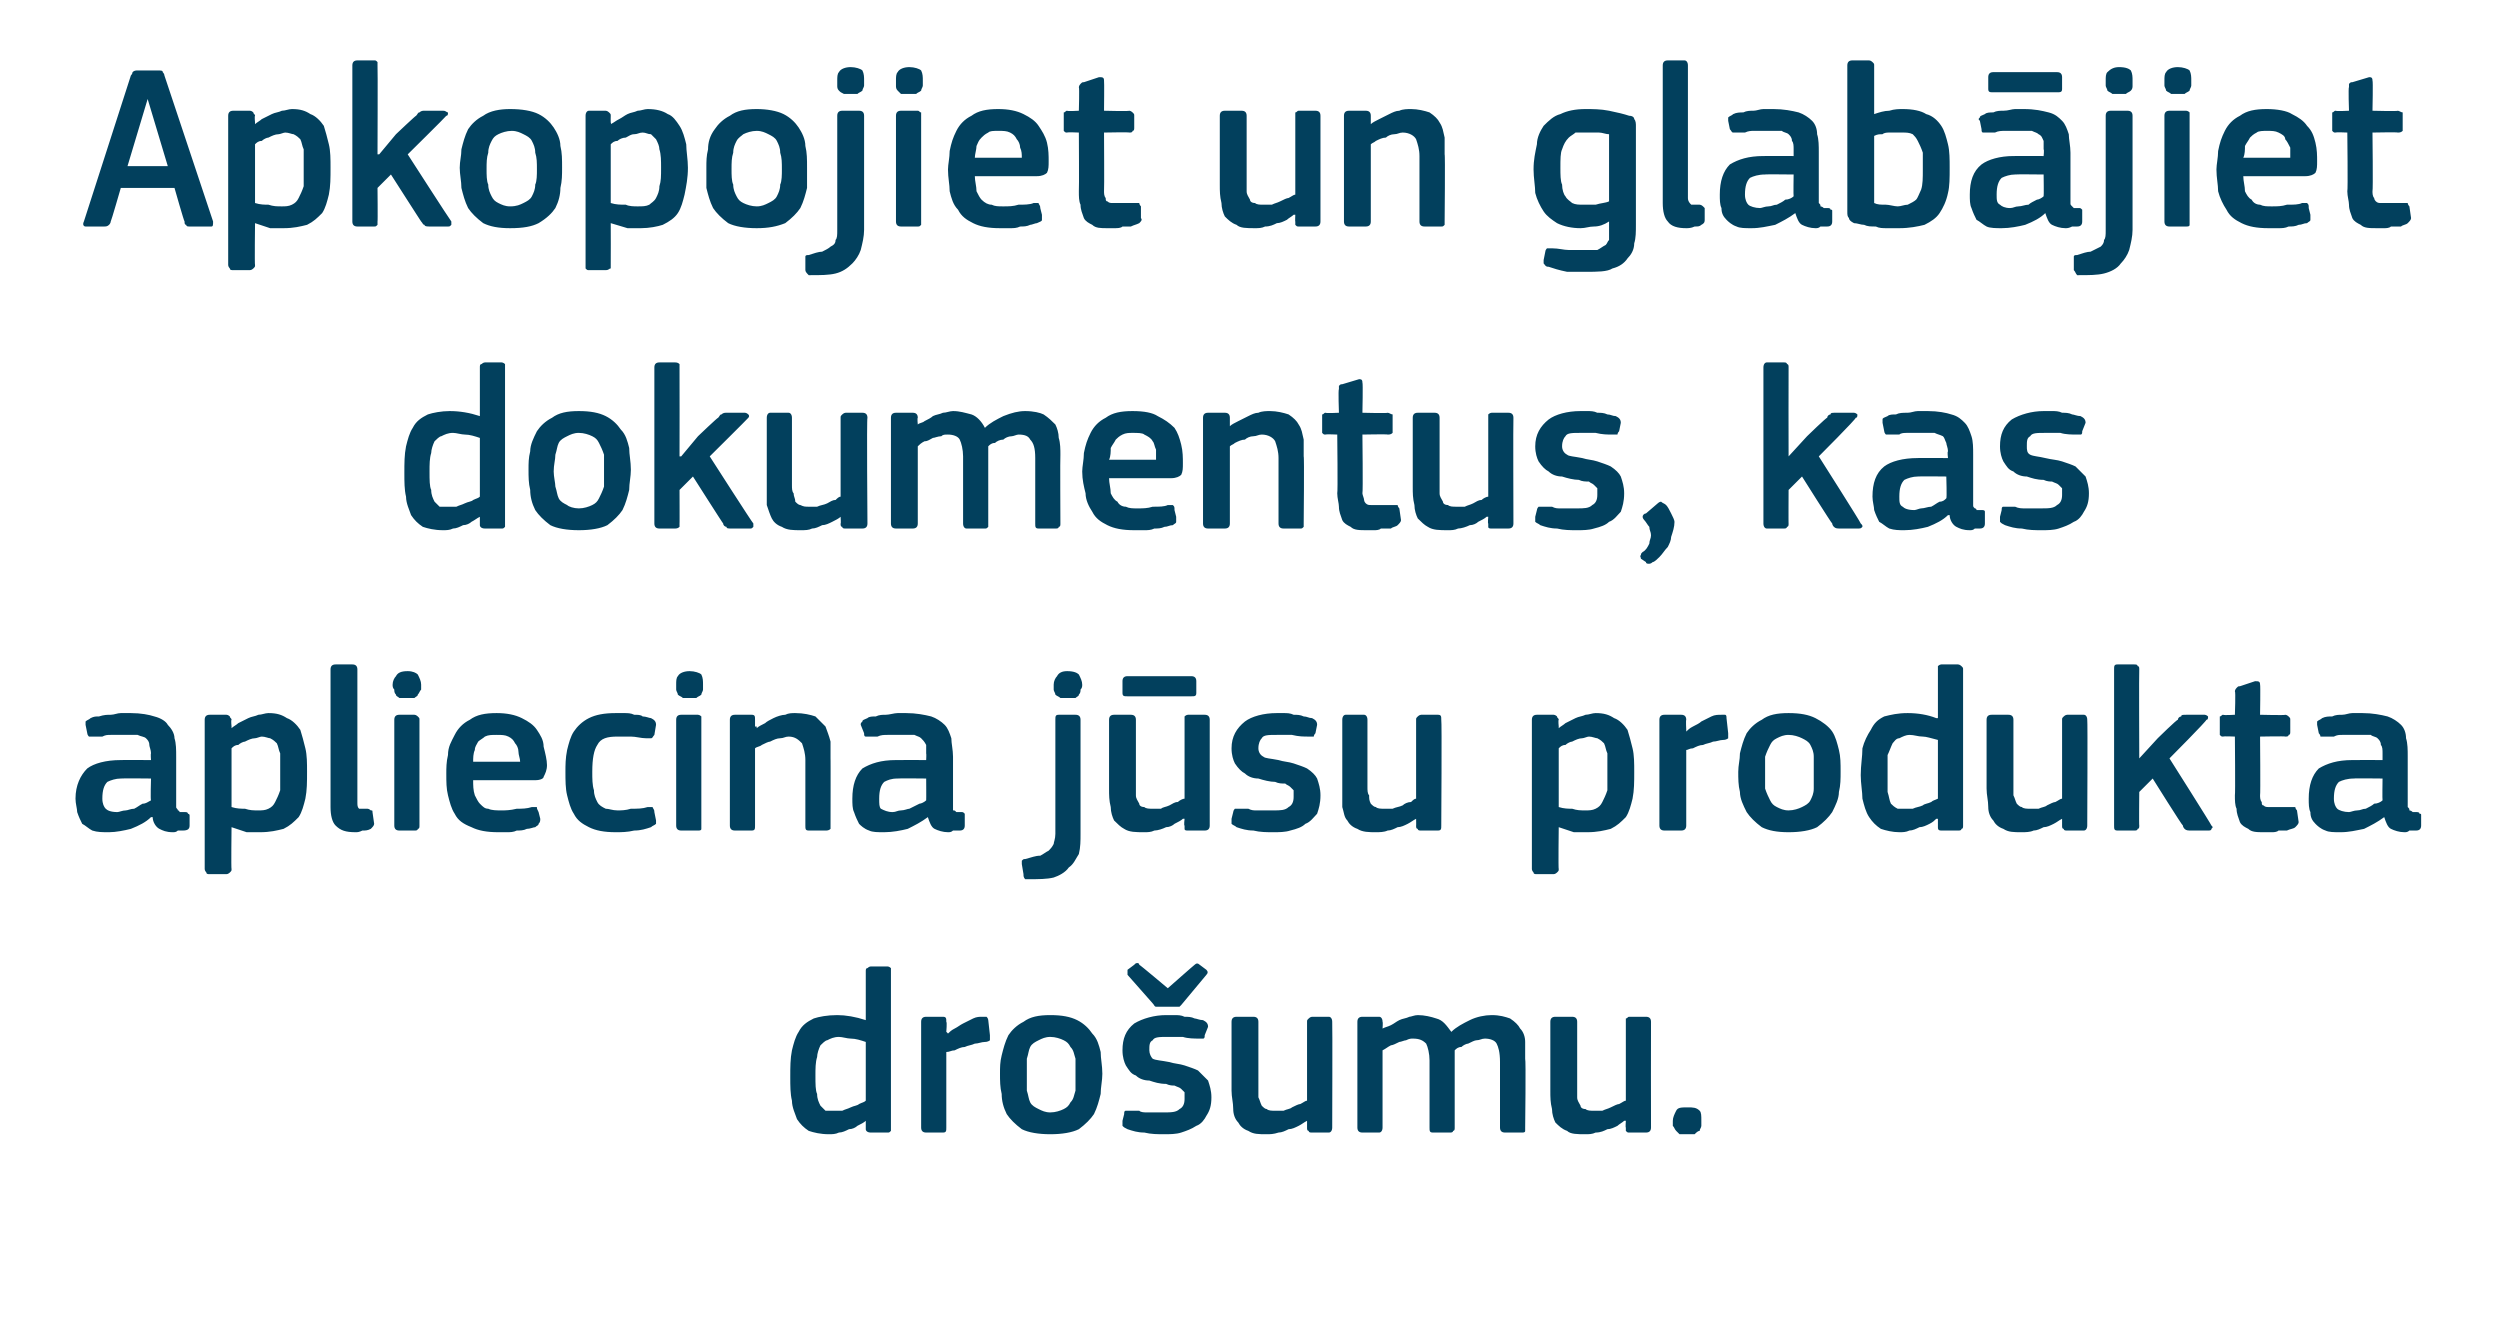
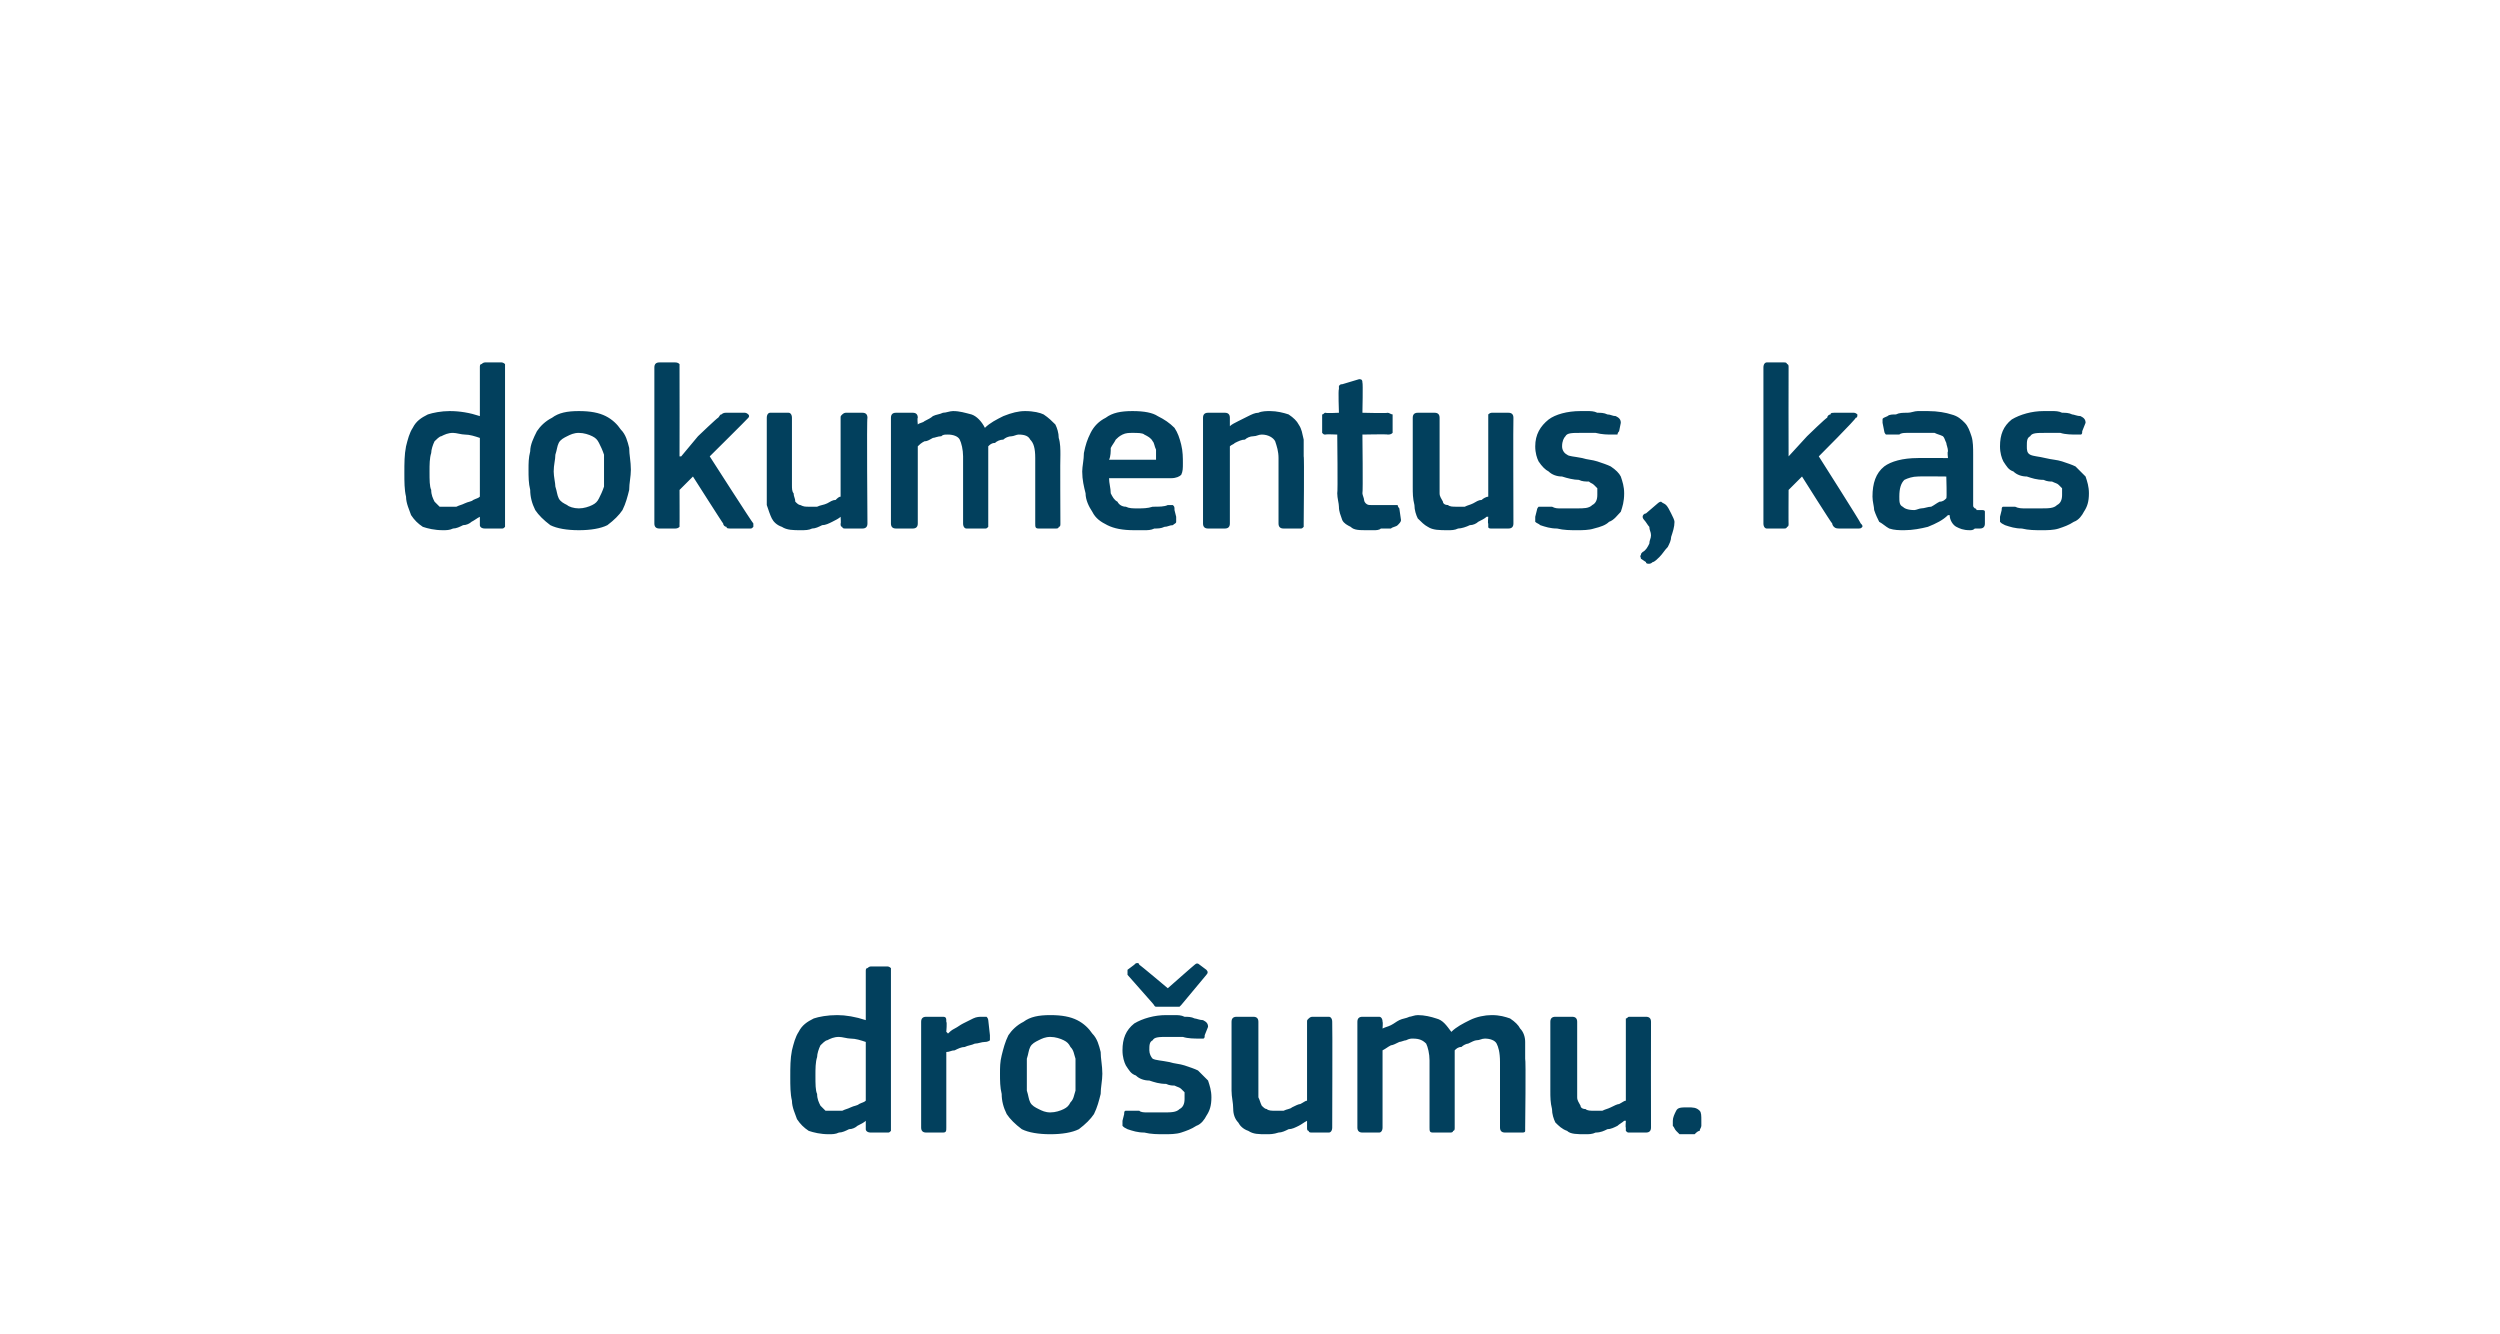
<svg xmlns="http://www.w3.org/2000/svg" version="1.1" width="149px" height="79.5px" viewBox="0 -3 149 79.5" style="top:-3px">
  <desc>Apkopojiet un glab jiet dokumentus, kas apliecina j su produkta dro umu.</desc>
  <defs />
  <g id="Polygon27665">
    <path d="M 53.1 64.2 C 53.1 64.3 53.1 64.4 53.1 64.4 C 53 64.5 53 64.5 52.9 64.5 C 52.9 64.5 51.9 64.5 51.9 64.5 C 51.7 64.5 51.6 64.4 51.6 64.3 C 51.6 64.3 51.6 63.8 51.6 63.8 C 51.6 63.8 51.6 63.8 51.6 63.8 C 51.6 63.8 51.6 63.8 51.6 63.8 C 51.5 63.9 51.3 64 51.1 64.1 C 51 64.2 50.8 64.3 50.6 64.3 C 50.4 64.4 50.2 64.5 50 64.5 C 49.8 64.6 49.6 64.6 49.4 64.6 C 48.9 64.6 48.5 64.5 48.2 64.4 C 47.9 64.2 47.7 64 47.5 63.7 C 47.4 63.4 47.2 63 47.2 62.6 C 47.1 62.2 47.1 61.7 47.1 61.2 C 47.1 60.6 47.1 60.1 47.2 59.6 C 47.3 59.2 47.4 58.8 47.6 58.5 C 47.8 58.1 48.1 57.9 48.5 57.7 C 48.8 57.6 49.3 57.5 49.9 57.5 C 50.4 57.5 51 57.6 51.6 57.8 C 51.6 57.8 51.6 57.8 51.6 57.8 C 51.6 57.8 51.6 57.8 51.6 57.8 C 51.6 57.8 51.6 54.9 51.6 54.9 C 51.6 54.8 51.6 54.7 51.7 54.7 C 51.7 54.7 51.8 54.6 51.9 54.6 C 51.9 54.6 52.9 54.6 52.9 54.6 C 53 54.6 53.1 54.7 53.1 54.7 C 53.1 54.8 53.1 54.8 53.1 54.9 C 53.1 54.9 53.1 64.2 53.1 64.2 Z M 51.6 59.1 C 51.3 59 51 58.9 50.7 58.9 C 50.5 58.9 50.2 58.8 50 58.8 C 49.7 58.8 49.5 58.9 49.3 59 C 49.2 59 49 59.2 48.9 59.3 C 48.8 59.5 48.7 59.8 48.7 60 C 48.6 60.3 48.6 60.7 48.6 61.1 C 48.6 61.6 48.6 62 48.7 62.2 C 48.7 62.5 48.8 62.7 48.9 62.9 C 49 63 49.1 63.1 49.2 63.2 C 49.4 63.2 49.5 63.2 49.7 63.2 C 49.8 63.2 50 63.2 50.2 63.2 C 50.4 63.1 50.5 63.1 50.7 63 C 50.9 62.9 51.1 62.9 51.2 62.8 C 51.4 62.7 51.5 62.7 51.6 62.6 C 51.6 62.6 51.6 59.1 51.6 59.1 Z M 56.4 64.2 C 56.4 64.4 56.4 64.5 56.2 64.5 C 56.2 64.5 55.2 64.5 55.2 64.5 C 55 64.5 54.9 64.4 54.9 64.2 C 54.9 64.2 54.9 57.9 54.9 57.9 C 54.9 57.7 55 57.6 55.2 57.6 C 55.2 57.6 56.2 57.6 56.2 57.6 C 56.4 57.6 56.4 57.7 56.4 57.9 C 56.45 57.92 56.4 58.5 56.4 58.5 C 56.4 58.5 56.48 58.56 56.5 58.6 C 56.6 58.5 56.7 58.4 56.9 58.3 C 57.1 58.2 57.2 58.1 57.4 58 C 57.6 57.9 57.8 57.8 58 57.7 C 58.2 57.6 58.4 57.6 58.5 57.6 C 58.6 57.6 58.7 57.6 58.8 57.6 C 58.8 57.6 58.9 57.7 58.9 57.8 C 58.9 57.8 59 58.7 59 58.7 C 59 58.8 59 58.9 59 59 C 59 59 58.9 59.1 58.7 59.1 C 58.5 59.1 58.3 59.2 58.1 59.2 C 57.9 59.3 57.7 59.3 57.5 59.4 C 57.3 59.4 57.1 59.5 56.9 59.6 C 56.7 59.6 56.6 59.7 56.4 59.7 C 56.4 59.7 56.4 64.2 56.4 64.2 Z M 65.7 61 C 65.7 61.4 65.6 61.8 65.6 62.2 C 65.5 62.6 65.4 63 65.2 63.4 C 65 63.7 64.7 64 64.3 64.3 C 63.9 64.5 63.3 64.6 62.6 64.6 C 61.9 64.6 61.3 64.5 60.9 64.3 C 60.5 64 60.2 63.7 60 63.4 C 59.8 63 59.7 62.6 59.7 62.2 C 59.6 61.8 59.6 61.4 59.6 61 C 59.6 60.6 59.6 60.3 59.7 59.9 C 59.8 59.5 59.9 59.1 60.1 58.7 C 60.3 58.4 60.6 58.1 61 57.9 C 61.4 57.6 61.9 57.5 62.6 57.5 C 63.3 57.5 63.8 57.6 64.2 57.8 C 64.6 58 64.9 58.3 65.1 58.6 C 65.4 58.9 65.5 59.3 65.6 59.7 C 65.6 60.1 65.7 60.5 65.7 61 Z M 64.1 61.1 C 64.1 60.7 64.1 60.4 64.1 60.1 C 64 59.8 64 59.6 63.8 59.4 C 63.7 59.2 63.6 59.1 63.4 59 C 63.2 58.9 62.9 58.8 62.6 58.8 C 62.3 58.8 62.1 58.9 61.9 59 C 61.7 59.1 61.5 59.2 61.4 59.4 C 61.3 59.6 61.3 59.8 61.2 60.1 C 61.2 60.4 61.2 60.7 61.2 61.1 C 61.2 61.4 61.2 61.8 61.2 62 C 61.3 62.3 61.3 62.5 61.4 62.7 C 61.5 62.9 61.7 63 61.9 63.1 C 62.1 63.2 62.3 63.3 62.6 63.3 C 62.9 63.3 63.2 63.2 63.4 63.1 C 63.6 63 63.7 62.9 63.8 62.7 C 64 62.5 64 62.3 64.1 62 C 64.1 61.8 64.1 61.4 64.1 61.1 Z M 72.2 62.4 C 72.2 62.9 72.1 63.2 71.9 63.5 C 71.8 63.7 71.6 64 71.3 64.1 C 71 64.3 70.7 64.4 70.4 64.5 C 70.1 64.6 69.7 64.6 69.4 64.6 C 69 64.6 68.6 64.6 68.2 64.5 C 67.8 64.5 67.5 64.4 67.2 64.3 C 67 64.2 67 64.2 66.9 64.1 C 66.9 64 66.9 64 66.9 63.8 C 66.9 63.8 67 63.4 67 63.4 C 67 63.3 67 63.2 67.1 63.2 C 67.2 63.2 67.2 63.2 67.4 63.2 C 67.5 63.2 67.7 63.2 67.9 63.2 C 68 63.3 68.2 63.3 68.4 63.3 C 68.6 63.3 68.8 63.3 68.9 63.3 C 69.1 63.3 69.2 63.3 69.3 63.3 C 69.8 63.3 70.1 63.3 70.3 63.1 C 70.5 63 70.6 62.8 70.6 62.5 C 70.6 62.4 70.6 62.3 70.6 62.1 C 70.5 62 70.5 62 70.4 61.9 C 70.3 61.8 70.2 61.8 70 61.7 C 69.9 61.7 69.7 61.7 69.5 61.6 C 69.1 61.6 68.8 61.5 68.5 61.4 C 68.2 61.4 67.9 61.3 67.7 61.1 C 67.4 61 67.3 60.8 67.1 60.5 C 67 60.3 66.9 60 66.9 59.6 C 66.9 58.9 67.1 58.4 67.6 58 C 68.1 57.7 68.8 57.5 69.5 57.5 C 69.7 57.5 69.8 57.5 70 57.5 C 70.2 57.5 70.4 57.5 70.6 57.6 C 70.8 57.6 71 57.6 71.2 57.7 C 71.3 57.7 71.5 57.8 71.7 57.8 C 71.9 57.9 72 58 72 58.2 C 72 58.2 71.8 58.7 71.8 58.7 C 71.8 58.8 71.8 58.9 71.7 58.9 C 71.7 58.9 71.6 58.9 71.5 58.9 C 71.2 58.9 70.8 58.9 70.5 58.8 C 70.1 58.8 69.8 58.8 69.6 58.8 C 69.1 58.8 68.8 58.8 68.7 59 C 68.5 59.1 68.5 59.3 68.5 59.6 C 68.5 59.8 68.6 60 68.7 60.1 C 68.9 60.2 69.2 60.2 69.7 60.3 C 70 60.4 70.3 60.4 70.6 60.5 C 70.9 60.6 71.2 60.7 71.4 60.8 C 71.6 61 71.8 61.2 72 61.4 C 72.1 61.7 72.2 62 72.2 62.4 Z M 69.6 55.9 C 69.6 55.9 71.21 54.48 71.2 54.5 C 71.3 54.4 71.4 54.4 71.5 54.5 C 71.5 54.5 71.9 54.8 71.9 54.8 C 72 54.9 72 55 71.9 55.1 C 71.9 55.1 70.4 56.9 70.4 56.9 C 70.4 56.9 70.3 57 70.3 57 C 70.2 57 70.1 57 69.9 57 C 69.9 57 69.2 57 69.2 57 C 69.1 57 69 57 68.9 57 C 68.8 57 68.8 56.9 68.7 56.8 C 68.7 56.8 67.2 55.1 67.2 55.1 C 67.2 55 67.2 55 67.2 54.9 C 67.2 54.9 67.2 54.9 67.2 54.8 C 67.2 54.8 67.6 54.5 67.6 54.5 C 67.7 54.4 67.7 54.4 67.8 54.4 C 67.8 54.4 67.9 54.4 67.9 54.5 C 67.94 54.5 69.6 55.9 69.6 55.9 Z M 79.4 64.2 C 79.4 64.4 79.3 64.5 79.2 64.5 C 79.2 64.5 78.2 64.5 78.2 64.5 C 78.1 64.5 78 64.5 78 64.4 C 77.9 64.4 77.9 64.3 77.9 64.2 C 77.9 64.23 77.9 63.8 77.9 63.8 C 77.9 63.8 77.87 63.79 77.9 63.8 C 77.7 63.9 77.6 64 77.4 64.1 C 77.2 64.2 77 64.3 76.8 64.3 C 76.6 64.4 76.4 64.5 76.2 64.5 C 75.9 64.6 75.7 64.6 75.5 64.6 C 75 64.6 74.7 64.6 74.4 64.4 C 74.1 64.3 73.9 64.1 73.8 63.9 C 73.6 63.7 73.5 63.4 73.5 63.1 C 73.5 62.7 73.4 62.4 73.4 62 C 73.4 62 73.4 57.9 73.4 57.9 C 73.4 57.7 73.5 57.6 73.7 57.6 C 73.7 57.6 74.7 57.6 74.7 57.6 C 74.9 57.6 75 57.7 75 57.9 C 75 57.9 75 61.9 75 61.9 C 75 62.1 75 62.3 75 62.4 C 75.1 62.6 75.1 62.7 75.2 62.9 C 75.3 63 75.4 63.1 75.5 63.1 C 75.6 63.2 75.8 63.2 76 63.2 C 76.2 63.2 76.3 63.2 76.5 63.2 C 76.7 63.1 76.9 63.1 77 63 C 77.2 62.9 77.4 62.8 77.5 62.8 C 77.7 62.7 77.8 62.6 77.9 62.6 C 77.9 62.6 77.9 57.9 77.9 57.9 C 77.9 57.8 77.9 57.8 78 57.7 C 78 57.7 78.1 57.6 78.2 57.6 C 78.2 57.6 79.2 57.6 79.2 57.6 C 79.3 57.6 79.4 57.7 79.4 57.9 C 79.42 57.92 79.4 64.2 79.4 64.2 C 79.4 64.2 79.42 64.23 79.4 64.2 Z M 90.9 64.2 C 90.9 64.3 90.9 64.4 90.9 64.4 C 90.9 64.5 90.8 64.5 90.7 64.5 C 90.7 64.5 89.7 64.5 89.7 64.5 C 89.5 64.5 89.4 64.4 89.4 64.2 C 89.4 64.2 89.4 60.3 89.4 60.3 C 89.4 59.7 89.3 59.4 89.2 59.2 C 89.1 59 88.8 58.9 88.5 58.9 C 88.3 58.9 88.2 59 88 59 C 87.9 59 87.7 59.1 87.5 59.2 C 87.4 59.2 87.2 59.3 87.1 59.4 C 86.9 59.4 86.8 59.5 86.7 59.6 C 86.7 59.6 86.7 59.7 86.7 59.9 C 86.7 60 86.7 60.1 86.7 60.3 C 86.7 60.3 86.7 64.2 86.7 64.2 C 86.7 64.3 86.7 64.4 86.6 64.4 C 86.6 64.5 86.5 64.5 86.4 64.5 C 86.4 64.5 85.4 64.5 85.4 64.5 C 85.2 64.5 85.2 64.4 85.2 64.2 C 85.2 64.2 85.2 60.2 85.2 60.2 C 85.2 59.8 85.1 59.4 85 59.2 C 84.8 59 84.6 58.9 84.2 58.9 C 84.1 58.9 84 58.9 83.8 59 C 83.7 59 83.5 59.1 83.4 59.1 C 83.2 59.2 83 59.3 82.9 59.3 C 82.7 59.4 82.6 59.5 82.4 59.6 C 82.4 59.6 82.4 64.2 82.4 64.2 C 82.4 64.4 82.3 64.5 82.2 64.5 C 82.2 64.5 81.2 64.5 81.2 64.5 C 81 64.5 80.9 64.4 80.9 64.2 C 80.9 64.2 80.9 57.9 80.9 57.9 C 80.9 57.7 81 57.6 81.2 57.6 C 81.2 57.6 82.2 57.6 82.2 57.6 C 82.3 57.6 82.4 57.7 82.4 57.9 C 82.43 57.92 82.4 58.3 82.4 58.3 C 82.4 58.3 82.45 58.34 82.4 58.3 C 82.6 58.2 82.7 58.2 82.9 58.1 C 83.1 58 83.2 57.9 83.4 57.8 C 83.6 57.7 83.8 57.7 84 57.6 C 84.1 57.6 84.3 57.5 84.5 57.5 C 84.9 57.5 85.3 57.6 85.6 57.7 C 86 57.8 86.2 58.1 86.5 58.5 C 86.8 58.2 87.2 58 87.6 57.8 C 88 57.6 88.5 57.5 88.9 57.5 C 89.4 57.5 89.7 57.6 90 57.7 C 90.3 57.9 90.5 58.1 90.6 58.3 C 90.8 58.5 90.9 58.8 90.9 59.1 C 90.9 59.4 90.9 59.8 90.9 60.1 C 90.95 60.12 90.9 64.2 90.9 64.2 C 90.9 64.2 90.95 64.23 90.9 64.2 Z M 98.4 64.2 C 98.4 64.4 98.3 64.5 98.1 64.5 C 98.1 64.5 97.1 64.5 97.1 64.5 C 97 64.5 97 64.5 96.9 64.4 C 96.9 64.4 96.9 64.3 96.9 64.2 C 96.87 64.23 96.9 63.8 96.9 63.8 C 96.9 63.8 96.84 63.79 96.8 63.8 C 96.7 63.9 96.5 64 96.4 64.1 C 96.2 64.2 96 64.3 95.8 64.3 C 95.6 64.4 95.4 64.5 95.1 64.5 C 94.9 64.6 94.7 64.6 94.5 64.6 C 94 64.6 93.6 64.6 93.4 64.4 C 93.1 64.3 92.9 64.1 92.7 63.9 C 92.6 63.7 92.5 63.4 92.5 63.1 C 92.4 62.7 92.4 62.4 92.4 62 C 92.4 62 92.4 57.9 92.4 57.9 C 92.4 57.7 92.5 57.6 92.7 57.6 C 92.7 57.6 93.7 57.6 93.7 57.6 C 93.9 57.6 94 57.7 94 57.9 C 94 57.9 94 61.9 94 61.9 C 94 62.1 94 62.3 94 62.4 C 94 62.6 94.1 62.7 94.2 62.9 C 94.2 63 94.3 63.1 94.5 63.1 C 94.6 63.2 94.8 63.2 95 63.2 C 95.1 63.2 95.3 63.2 95.5 63.2 C 95.7 63.1 95.8 63.1 96 63 C 96.2 62.9 96.4 62.8 96.5 62.8 C 96.7 62.7 96.8 62.6 96.9 62.6 C 96.9 62.6 96.9 57.9 96.9 57.9 C 96.9 57.8 96.9 57.8 96.9 57.7 C 97 57.7 97 57.6 97.1 57.6 C 97.1 57.6 98.1 57.6 98.1 57.6 C 98.3 57.6 98.4 57.7 98.4 57.9 C 98.39 57.92 98.4 64.2 98.4 64.2 C 98.4 64.2 98.39 64.23 98.4 64.2 Z M 101.4 63.8 C 101.4 63.9 101.4 64 101.4 64.1 C 101.4 64.2 101.3 64.3 101.3 64.4 C 101.2 64.4 101.1 64.5 101 64.6 C 100.9 64.6 100.7 64.6 100.6 64.6 C 100.4 64.6 100.2 64.6 100.1 64.6 C 100 64.5 99.9 64.4 99.9 64.4 C 99.8 64.3 99.8 64.2 99.7 64.1 C 99.7 64 99.7 63.9 99.7 63.8 C 99.7 63.6 99.8 63.4 99.9 63.2 C 100 63 100.2 63 100.6 63 C 100.9 63 101.1 63 101.3 63.2 C 101.4 63.3 101.4 63.5 101.4 63.8 Z " stroke="none" fill="#02405d" />
  </g>
  <g id="Polygon27664">
-     <path d="M 9 43.4 C 9 43.4 7.25 43.38 7.2 43.4 C 6.9 43.4 6.6 43.5 6.4 43.6 C 6.2 43.8 6.1 44.1 6.1 44.6 C 6.1 44.9 6.2 45.1 6.3 45.2 C 6.4 45.3 6.6 45.4 7 45.4 C 7.1 45.4 7.3 45.3 7.5 45.3 C 7.6 45.3 7.8 45.2 8 45.2 C 8.2 45.1 8.3 45 8.5 44.9 C 8.7 44.9 8.8 44.8 9 44.7 C 8.96 44.71 9 43.4 9 43.4 Z M 9 45.7 C 8.7 46 8.3 46.2 7.8 46.4 C 7.4 46.5 6.9 46.6 6.5 46.6 C 6.1 46.6 5.8 46.6 5.5 46.5 C 5.3 46.4 5.1 46.2 4.9 46.1 C 4.8 45.9 4.7 45.7 4.6 45.4 C 4.6 45.2 4.5 44.9 4.5 44.6 C 4.5 43.8 4.8 43.2 5.2 42.8 C 5.6 42.5 6.3 42.3 7.2 42.3 C 7.18 42.29 9 42.3 9 42.3 C 9 42.3 8.97 41.92 9 41.9 C 9 41.7 8.9 41.5 8.9 41.4 C 8.9 41.2 8.8 41.1 8.7 41 C 8.6 40.9 8.4 40.9 8.2 40.8 C 8 40.8 7.8 40.8 7.5 40.8 C 7.4 40.8 7.3 40.8 7.1 40.8 C 6.9 40.8 6.8 40.8 6.6 40.8 C 6.4 40.8 6.3 40.8 6.1 40.9 C 5.9 40.9 5.7 40.9 5.6 40.9 C 5.5 40.9 5.4 40.9 5.3 40.9 C 5.3 40.9 5.2 40.8 5.2 40.7 C 5.2 40.7 5.1 40.2 5.1 40.2 C 5.1 40.1 5.1 40.1 5.1 40 C 5.2 39.9 5.3 39.9 5.4 39.8 C 5.6 39.7 5.7 39.7 5.9 39.7 C 6.2 39.6 6.4 39.6 6.6 39.6 C 6.8 39.6 7 39.5 7.2 39.5 C 7.4 39.5 7.6 39.5 7.8 39.5 C 8.4 39.5 8.9 39.6 9.2 39.7 C 9.6 39.8 9.9 40 10 40.2 C 10.2 40.4 10.4 40.7 10.4 41 C 10.5 41.3 10.5 41.7 10.5 42.1 C 10.5 42.1 10.5 44.8 10.5 44.8 C 10.5 44.9 10.5 45 10.5 45.1 C 10.5 45.2 10.6 45.2 10.6 45.3 C 10.6 45.3 10.7 45.3 10.7 45.4 C 10.8 45.4 10.9 45.4 11 45.4 C 11.1 45.4 11.2 45.4 11.2 45.5 C 11.2 45.5 11.3 45.5 11.3 45.6 C 11.3 45.6 11.3 46.2 11.3 46.2 C 11.3 46.4 11.2 46.5 10.9 46.5 C 10.8 46.5 10.7 46.5 10.6 46.5 C 10.5 46.6 10.4 46.6 10.3 46.6 C 9.9 46.6 9.7 46.5 9.5 46.4 C 9.3 46.3 9.1 46 9.1 45.7 C 9.1 45.7 9 45.7 9 45.7 Z M 18.3 43 C 18.3 43.6 18.3 44.1 18.2 44.6 C 18.1 45 18 45.4 17.8 45.7 C 17.5 46 17.3 46.2 16.9 46.4 C 16.5 46.5 16.1 46.6 15.5 46.6 C 15.3 46.6 15 46.6 14.7 46.6 C 14.4 46.5 14.1 46.4 13.8 46.3 C 13.78 46.32 13.8 46.3 13.8 46.3 C 13.8 46.3 13.77 48.8 13.8 48.8 C 13.8 48.9 13.8 48.9 13.7 49 C 13.7 49 13.6 49.1 13.5 49.1 C 13.5 49.1 12.5 49.1 12.5 49.1 C 12.4 49.1 12.3 49.1 12.3 49 C 12.3 49 12.2 48.9 12.2 48.8 C 12.2 48.8 12.2 39.9 12.2 39.9 C 12.2 39.7 12.3 39.6 12.5 39.6 C 12.5 39.6 13.5 39.6 13.5 39.6 C 13.6 39.6 13.7 39.7 13.7 39.7 C 13.7 39.8 13.8 39.8 13.8 39.9 C 13.76 39.92 13.8 40.3 13.8 40.3 C 13.8 40.3 13.8 40.37 13.8 40.4 C 13.9 40.3 14.1 40.2 14.2 40.1 C 14.4 40 14.6 39.9 14.8 39.8 C 15 39.7 15.2 39.7 15.4 39.6 C 15.6 39.6 15.8 39.5 16 39.5 C 16.5 39.5 16.8 39.6 17.1 39.8 C 17.4 39.9 17.7 40.2 17.9 40.5 C 18 40.8 18.1 41.2 18.2 41.6 C 18.3 42 18.3 42.5 18.3 43 Z M 16.7 43 C 16.7 42.6 16.7 42.2 16.7 41.9 C 16.6 41.7 16.6 41.5 16.5 41.3 C 16.4 41.2 16.3 41.1 16.1 41 C 16 41 15.8 40.9 15.6 40.9 C 15.5 40.9 15.3 41 15.2 41 C 15 41 14.8 41.1 14.6 41.2 C 14.5 41.2 14.3 41.3 14.2 41.4 C 14 41.4 13.9 41.5 13.8 41.6 C 13.8 41.6 13.8 45.1 13.8 45.1 C 14.1 45.2 14.4 45.2 14.6 45.2 C 14.9 45.3 15.1 45.3 15.4 45.3 C 15.6 45.3 15.8 45.3 16 45.2 C 16.2 45.1 16.3 45 16.4 44.8 C 16.5 44.6 16.6 44.4 16.7 44.1 C 16.7 43.8 16.7 43.5 16.7 43 Z M 21.3 44.8 C 21.3 45 21.3 45.1 21.4 45.2 C 21.5 45.2 21.7 45.2 21.9 45.2 C 22 45.2 22.1 45.3 22.1 45.3 C 22.2 45.3 22.2 45.3 22.2 45.4 C 22.2 45.4 22.3 46.1 22.3 46.1 C 22.3 46.2 22.2 46.3 22.1 46.4 C 21.9 46.5 21.8 46.5 21.6 46.5 C 21.4 46.6 21.3 46.6 21.2 46.6 C 20.6 46.6 20.3 46.5 20 46.2 C 19.8 46 19.7 45.6 19.7 45.1 C 19.7 45.1 19.7 36.9 19.7 36.9 C 19.7 36.7 19.8 36.6 20 36.6 C 20 36.6 21 36.6 21 36.6 C 21.2 36.6 21.3 36.7 21.3 36.9 C 21.3 36.9 21.3 44.8 21.3 44.8 Z M 25.1 37.8 C 25.1 37.9 25.1 38 25.1 38.1 C 25 38.2 25 38.3 24.9 38.4 C 24.9 38.5 24.8 38.5 24.7 38.6 C 24.6 38.6 24.4 38.6 24.3 38.6 C 24.1 38.6 23.9 38.6 23.8 38.6 C 23.7 38.5 23.6 38.5 23.6 38.4 C 23.5 38.3 23.5 38.2 23.5 38.1 C 23.4 38 23.4 37.9 23.4 37.8 C 23.4 37.6 23.5 37.4 23.6 37.3 C 23.7 37.1 23.9 37 24.3 37 C 24.6 37 24.8 37.1 24.9 37.2 C 25 37.4 25.1 37.6 25.1 37.8 Z M 25 46.2 C 25 46.3 25 46.4 24.9 46.4 C 24.9 46.5 24.8 46.5 24.7 46.5 C 24.7 46.5 23.8 46.5 23.8 46.5 C 23.6 46.5 23.5 46.4 23.5 46.2 C 23.5 46.2 23.5 39.9 23.5 39.9 C 23.5 39.7 23.6 39.6 23.8 39.6 C 23.8 39.6 24.7 39.6 24.7 39.6 C 24.8 39.6 24.9 39.7 24.9 39.7 C 25 39.8 25 39.8 25 39.9 C 25 39.9 25 46.2 25 46.2 Z M 28.2 43.5 C 28.2 43.8 28.2 44.1 28.3 44.4 C 28.4 44.6 28.5 44.8 28.6 44.9 C 28.8 45.1 28.9 45.2 29.1 45.2 C 29.3 45.3 29.6 45.3 29.9 45.3 C 30.1 45.3 30.4 45.3 30.8 45.2 C 31.1 45.2 31.4 45.2 31.7 45.1 C 31.8 45.1 31.9 45.1 32 45.1 C 32 45.2 32 45.2 32.1 45.4 C 32.1 45.4 32.2 45.8 32.2 45.8 C 32.2 45.9 32.2 46 32.1 46.1 C 32.1 46.2 32 46.2 31.9 46.3 C 31.8 46.3 31.6 46.4 31.4 46.4 C 31.2 46.5 31 46.5 30.8 46.5 C 30.6 46.6 30.4 46.6 30.2 46.6 C 30 46.6 29.8 46.6 29.7 46.6 C 29 46.6 28.5 46.5 28.1 46.3 C 27.6 46.1 27.3 45.9 27.1 45.5 C 26.9 45.2 26.8 44.8 26.7 44.4 C 26.6 44 26.6 43.6 26.6 43.1 C 26.6 42.8 26.6 42.4 26.7 42 C 26.7 41.5 26.9 41.2 27.1 40.8 C 27.3 40.4 27.6 40.1 28 39.9 C 28.4 39.6 28.9 39.5 29.6 39.5 C 30.2 39.5 30.7 39.6 31.1 39.8 C 31.5 40 31.8 40.2 32 40.5 C 32.2 40.8 32.4 41.1 32.4 41.5 C 32.5 41.9 32.6 42.3 32.6 42.6 C 32.6 42.9 32.5 43.1 32.4 43.3 C 32.4 43.4 32.2 43.5 31.9 43.5 C 31.9 43.5 28.2 43.5 28.2 43.5 Z M 29.6 40.8 C 29.3 40.8 29.1 40.8 28.9 40.9 C 28.8 41 28.6 41.1 28.5 41.2 C 28.4 41.4 28.3 41.5 28.3 41.7 C 28.2 41.9 28.2 42.2 28.2 42.4 C 28.2 42.4 31 42.4 31 42.4 C 31 42.2 30.9 42 30.9 41.8 C 30.9 41.6 30.8 41.4 30.7 41.3 C 30.6 41.1 30.5 41 30.3 40.9 C 30.1 40.8 29.9 40.8 29.6 40.8 Z M 39.1 45.9 C 39.1 46 39.1 46 39.1 46.1 C 39 46.2 38.9 46.2 38.8 46.3 C 38.5 46.4 38.2 46.5 37.8 46.5 C 37.4 46.6 37 46.6 36.7 46.6 C 36 46.6 35.5 46.5 35.1 46.3 C 34.7 46.1 34.4 45.9 34.2 45.5 C 34 45.2 33.9 44.8 33.8 44.4 C 33.7 44 33.7 43.5 33.7 43 C 33.7 42.6 33.7 42.2 33.8 41.7 C 33.9 41.3 34 40.9 34.2 40.6 C 34.4 40.3 34.7 40 35.1 39.8 C 35.5 39.6 36 39.5 36.7 39.5 C 36.8 39.5 37 39.5 37.2 39.5 C 37.4 39.5 37.6 39.5 37.8 39.6 C 38 39.6 38.2 39.6 38.3 39.7 C 38.5 39.7 38.7 39.8 38.8 39.8 C 39 39.9 39.1 40 39.1 40.2 C 39.1 40.2 39 40.8 39 40.8 C 38.9 40.9 38.9 41 38.8 41 C 38.8 41 38.7 41 38.5 41 C 38.2 41 37.9 40.9 37.6 40.9 C 37.3 40.9 37.1 40.9 36.8 40.9 C 36.2 40.9 35.8 41 35.6 41.4 C 35.4 41.7 35.3 42.2 35.3 43 C 35.3 43.4 35.3 43.8 35.4 44.1 C 35.4 44.4 35.5 44.6 35.6 44.8 C 35.7 45 35.9 45.1 36.1 45.2 C 36.3 45.2 36.5 45.3 36.8 45.3 C 37 45.3 37.3 45.3 37.6 45.2 C 38 45.2 38.3 45.2 38.6 45.1 C 38.7 45.1 38.8 45.1 38.9 45.1 C 38.9 45.2 39 45.2 39 45.4 C 39 45.4 39.1 45.9 39.1 45.9 Z M 41.9 37.8 C 41.9 37.9 41.9 38 41.9 38.1 C 41.9 38.2 41.8 38.3 41.8 38.4 C 41.7 38.5 41.6 38.5 41.5 38.6 C 41.4 38.6 41.3 38.6 41.1 38.6 C 40.9 38.6 40.8 38.6 40.7 38.6 C 40.6 38.5 40.5 38.5 40.4 38.4 C 40.4 38.3 40.3 38.2 40.3 38.1 C 40.3 38 40.3 37.9 40.3 37.8 C 40.3 37.6 40.3 37.4 40.4 37.3 C 40.5 37.1 40.8 37 41.1 37 C 41.4 37 41.7 37.1 41.8 37.2 C 41.9 37.4 41.9 37.6 41.9 37.8 Z M 41.8 46.2 C 41.8 46.3 41.8 46.4 41.8 46.4 C 41.8 46.5 41.7 46.5 41.6 46.5 C 41.6 46.5 40.6 46.5 40.6 46.5 C 40.4 46.5 40.3 46.4 40.3 46.2 C 40.3 46.2 40.3 39.9 40.3 39.9 C 40.3 39.7 40.4 39.6 40.6 39.6 C 40.6 39.6 41.6 39.6 41.6 39.6 C 41.7 39.6 41.8 39.7 41.8 39.7 C 41.8 39.8 41.8 39.8 41.8 39.9 C 41.8 39.9 41.8 46.2 41.8 46.2 Z M 49.5 46.2 C 49.5 46.3 49.5 46.4 49.5 46.4 C 49.4 46.5 49.3 46.5 49.2 46.5 C 49.2 46.5 48.2 46.5 48.2 46.5 C 48 46.5 48 46.4 48 46.2 C 48 46.2 48 42.3 48 42.3 C 48 41.9 47.9 41.6 47.8 41.3 C 47.6 41.1 47.4 40.9 47 40.9 C 46.8 40.9 46.7 41 46.5 41 C 46.3 41 46.1 41.1 45.9 41.2 C 45.8 41.2 45.6 41.3 45.4 41.4 C 45.3 41.5 45.1 41.5 45 41.6 C 45 41.6 45 46.2 45 46.2 C 45 46.4 45 46.5 44.8 46.5 C 44.8 46.5 43.8 46.5 43.8 46.5 C 43.6 46.5 43.5 46.4 43.5 46.2 C 43.5 46.2 43.5 39.9 43.5 39.9 C 43.5 39.7 43.6 39.6 43.8 39.6 C 43.8 39.6 44.8 39.6 44.8 39.6 C 45 39.6 45 39.7 45 39.9 C 45 39.9 45 40.3 45 40.3 C 45.1 40.3 45.1 40.3 45.1 40.3 C 45.1 40.4 45.1 40.4 45.1 40.4 C 45.2 40.3 45.4 40.2 45.6 40.1 C 45.7 40 45.9 39.9 46.1 39.8 C 46.3 39.7 46.6 39.6 46.8 39.6 C 47 39.5 47.2 39.5 47.4 39.5 C 47.9 39.5 48.3 39.6 48.6 39.7 C 48.8 39.9 49 40.1 49.2 40.3 C 49.3 40.6 49.4 40.8 49.5 41.2 C 49.5 41.5 49.5 41.8 49.5 42.2 C 49.51 42.17 49.5 46.2 49.5 46.2 C 49.5 46.2 49.51 46.23 49.5 46.2 Z M 55.2 43.4 C 55.2 43.4 53.5 43.38 53.5 43.4 C 53.1 43.4 52.9 43.5 52.7 43.6 C 52.5 43.8 52.4 44.1 52.4 44.6 C 52.4 44.9 52.4 45.1 52.5 45.2 C 52.7 45.3 52.9 45.4 53.2 45.4 C 53.4 45.4 53.5 45.3 53.7 45.3 C 53.9 45.3 54.1 45.2 54.2 45.2 C 54.4 45.1 54.6 45 54.8 44.9 C 54.9 44.9 55.1 44.8 55.2 44.7 C 55.21 44.71 55.2 43.4 55.2 43.4 Z M 55.3 45.7 C 54.9 46 54.5 46.2 54.1 46.4 C 53.7 46.5 53.2 46.6 52.7 46.6 C 52.3 46.6 52 46.6 51.8 46.5 C 51.5 46.4 51.3 46.2 51.2 46.1 C 51.1 45.9 51 45.7 50.9 45.4 C 50.8 45.2 50.8 44.9 50.8 44.6 C 50.8 43.8 51 43.2 51.4 42.8 C 51.9 42.5 52.5 42.3 53.4 42.3 C 53.43 42.29 55.2 42.3 55.2 42.3 C 55.2 42.3 55.22 41.92 55.2 41.9 C 55.2 41.7 55.2 41.5 55.2 41.4 C 55.1 41.2 55 41.1 54.9 41 C 54.8 40.9 54.7 40.9 54.5 40.8 C 54.3 40.8 54.1 40.8 53.8 40.8 C 53.7 40.8 53.5 40.8 53.4 40.8 C 53.2 40.8 53 40.8 52.9 40.8 C 52.7 40.8 52.5 40.8 52.3 40.9 C 52.2 40.9 52 40.9 51.9 40.9 C 51.7 40.9 51.6 40.9 51.6 40.9 C 51.5 40.9 51.5 40.8 51.5 40.7 C 51.5 40.7 51.3 40.2 51.3 40.2 C 51.3 40.1 51.3 40.1 51.4 40 C 51.4 39.9 51.5 39.9 51.7 39.8 C 51.8 39.7 52 39.7 52.2 39.7 C 52.4 39.6 52.6 39.6 52.8 39.6 C 53 39.6 53.3 39.5 53.5 39.5 C 53.7 39.5 53.9 39.5 54 39.5 C 54.6 39.5 55.1 39.6 55.5 39.7 C 55.8 39.8 56.1 40 56.3 40.2 C 56.5 40.4 56.6 40.7 56.7 41 C 56.7 41.3 56.8 41.7 56.8 42.1 C 56.8 42.1 56.8 44.8 56.8 44.8 C 56.8 44.9 56.8 45 56.8 45.1 C 56.8 45.2 56.8 45.2 56.8 45.3 C 56.9 45.3 56.9 45.3 57 45.4 C 57.1 45.4 57.1 45.4 57.3 45.4 C 57.4 45.4 57.4 45.4 57.5 45.5 C 57.5 45.5 57.5 45.5 57.5 45.6 C 57.5 45.6 57.5 46.2 57.5 46.2 C 57.5 46.4 57.4 46.5 57.2 46.5 C 57.1 46.5 57 46.5 56.8 46.5 C 56.7 46.6 56.6 46.6 56.5 46.6 C 56.2 46.6 55.9 46.5 55.7 46.4 C 55.5 46.3 55.4 46 55.3 45.7 C 55.3 45.7 55.3 45.7 55.3 45.7 Z M 64.4 46.7 C 64.4 47.1 64.4 47.5 64.3 47.9 C 64.1 48.2 64 48.5 63.7 48.7 C 63.5 49 63.1 49.2 62.8 49.3 C 62.4 49.4 61.9 49.4 61.3 49.4 C 61.2 49.4 61.2 49.4 61.1 49.4 C 61 49.3 61 49.2 61 49.1 C 61 49.1 60.9 48.5 60.9 48.5 C 60.9 48.4 60.9 48.3 60.9 48.3 C 61 48.2 61 48.2 61.1 48.2 C 61.5 48.1 61.7 48 62 48 C 62.2 47.9 62.3 47.8 62.5 47.7 C 62.6 47.6 62.7 47.5 62.8 47.3 C 62.8 47.2 62.9 47 62.9 46.7 C 62.9 46.7 62.9 39.9 62.9 39.9 C 62.9 39.7 62.9 39.6 63.1 39.6 C 63.1 39.6 64.1 39.6 64.1 39.6 C 64.3 39.6 64.4 39.7 64.4 39.9 C 64.4 39.9 64.4 46.7 64.4 46.7 Z M 64.5 37.8 C 64.5 37.9 64.5 38 64.4 38.1 C 64.4 38.2 64.4 38.3 64.3 38.4 C 64.3 38.5 64.2 38.5 64.1 38.6 C 64 38.6 63.8 38.6 63.6 38.6 C 63.4 38.6 63.3 38.6 63.2 38.6 C 63.1 38.5 63 38.5 62.9 38.4 C 62.9 38.3 62.8 38.2 62.8 38.1 C 62.8 38 62.8 37.9 62.8 37.8 C 62.8 37.6 62.9 37.4 63 37.3 C 63.1 37.1 63.3 37 63.6 37 C 64 37 64.2 37.1 64.3 37.2 C 64.4 37.4 64.5 37.6 64.5 37.8 Z M 72.1 46.2 C 72.1 46.4 72 46.5 71.8 46.5 C 71.8 46.5 70.8 46.5 70.8 46.5 C 70.7 46.5 70.6 46.5 70.6 46.4 C 70.6 46.4 70.6 46.3 70.6 46.2 C 70.55 46.23 70.6 45.8 70.6 45.8 C 70.6 45.8 70.53 45.79 70.5 45.8 C 70.4 45.9 70.2 46 70 46.1 C 69.9 46.2 69.7 46.3 69.5 46.3 C 69.3 46.4 69 46.5 68.8 46.5 C 68.6 46.6 68.4 46.6 68.2 46.6 C 67.7 46.6 67.3 46.6 67 46.4 C 66.8 46.3 66.6 46.1 66.4 45.9 C 66.3 45.7 66.2 45.4 66.2 45.1 C 66.1 44.7 66.1 44.4 66.1 44 C 66.1 44 66.1 39.9 66.1 39.9 C 66.1 39.7 66.2 39.6 66.4 39.6 C 66.4 39.6 67.4 39.6 67.4 39.6 C 67.6 39.6 67.7 39.7 67.7 39.9 C 67.7 39.9 67.7 43.9 67.7 43.9 C 67.7 44.1 67.7 44.3 67.7 44.4 C 67.7 44.6 67.8 44.7 67.9 44.9 C 67.9 45 68 45.1 68.2 45.1 C 68.3 45.2 68.5 45.2 68.7 45.2 C 68.8 45.2 69 45.2 69.2 45.2 C 69.3 45.1 69.5 45.1 69.7 45 C 69.9 44.9 70 44.8 70.2 44.8 C 70.3 44.7 70.5 44.6 70.6 44.6 C 70.6 44.6 70.6 39.9 70.6 39.9 C 70.6 39.8 70.6 39.8 70.6 39.7 C 70.6 39.7 70.7 39.6 70.8 39.6 C 70.8 39.6 71.8 39.6 71.8 39.6 C 72 39.6 72.1 39.7 72.1 39.9 C 72.1 39.9 72.1 46.2 72.1 46.2 Z M 67.2 38.5 C 67 38.5 66.9 38.5 66.9 38.3 C 66.9 38.3 66.9 37.6 66.9 37.6 C 66.9 37.4 67 37.3 67.2 37.3 C 67.2 37.3 71 37.3 71 37.3 C 71.2 37.3 71.3 37.4 71.3 37.6 C 71.3 37.6 71.3 38.3 71.3 38.3 C 71.3 38.5 71.2 38.5 71 38.5 C 71 38.5 67.2 38.5 67.2 38.5 Z M 78.7 44.4 C 78.7 44.9 78.6 45.2 78.5 45.5 C 78.3 45.7 78.1 46 77.8 46.1 C 77.6 46.3 77.3 46.4 76.9 46.5 C 76.6 46.6 76.2 46.6 75.9 46.6 C 75.5 46.6 75.1 46.6 74.7 46.5 C 74.3 46.5 74 46.4 73.7 46.3 C 73.6 46.2 73.5 46.2 73.4 46.1 C 73.4 46 73.4 46 73.4 45.8 C 73.4 45.8 73.5 45.4 73.5 45.4 C 73.5 45.3 73.6 45.2 73.6 45.2 C 73.7 45.2 73.8 45.2 73.9 45.2 C 74 45.2 74.2 45.2 74.4 45.2 C 74.6 45.3 74.7 45.3 74.9 45.3 C 75.1 45.3 75.3 45.3 75.4 45.3 C 75.6 45.3 75.7 45.3 75.9 45.3 C 76.3 45.3 76.6 45.3 76.8 45.1 C 77 45 77.1 44.8 77.1 44.5 C 77.1 44.4 77.1 44.3 77.1 44.1 C 77 44 77 44 76.9 43.9 C 76.8 43.8 76.7 43.8 76.6 43.7 C 76.4 43.7 76.2 43.7 76 43.6 C 75.7 43.6 75.3 43.5 75 43.4 C 74.7 43.4 74.4 43.3 74.2 43.1 C 74 43 73.8 42.8 73.6 42.5 C 73.5 42.3 73.4 42 73.4 41.6 C 73.4 40.9 73.7 40.4 74.2 40 C 74.6 39.7 75.3 39.5 76.1 39.5 C 76.2 39.5 76.4 39.5 76.5 39.5 C 76.7 39.5 76.9 39.5 77.1 39.6 C 77.3 39.6 77.5 39.6 77.7 39.7 C 77.9 39.7 78 39.8 78.2 39.8 C 78.4 39.9 78.5 40 78.5 40.2 C 78.5 40.2 78.4 40.7 78.4 40.7 C 78.3 40.8 78.3 40.9 78.3 40.9 C 78.2 40.9 78.1 40.9 78 40.9 C 77.7 40.9 77.4 40.9 77 40.8 C 76.7 40.8 76.3 40.8 76.1 40.8 C 75.6 40.8 75.3 40.8 75.2 41 C 75.1 41.1 75 41.3 75 41.6 C 75 41.8 75.1 42 75.3 42.1 C 75.4 42.2 75.7 42.2 76.2 42.3 C 76.5 42.4 76.8 42.4 77.1 42.5 C 77.4 42.6 77.7 42.7 77.9 42.8 C 78.2 43 78.4 43.2 78.5 43.4 C 78.6 43.7 78.7 44 78.7 44.4 Z M 85.9 46.2 C 85.9 46.4 85.9 46.5 85.7 46.5 C 85.7 46.5 84.7 46.5 84.7 46.5 C 84.6 46.5 84.5 46.5 84.5 46.4 C 84.4 46.4 84.4 46.3 84.4 46.2 C 84.41 46.23 84.4 45.8 84.4 45.8 C 84.4 45.8 84.39 45.79 84.4 45.8 C 84.2 45.9 84.1 46 83.9 46.1 C 83.7 46.2 83.5 46.3 83.3 46.3 C 83.1 46.4 82.9 46.5 82.7 46.5 C 82.5 46.6 82.2 46.6 82 46.6 C 81.6 46.6 81.2 46.6 80.9 46.4 C 80.6 46.3 80.4 46.1 80.3 45.9 C 80.1 45.7 80.1 45.4 80 45.1 C 80 44.7 80 44.4 80 44 C 80 44 80 39.9 80 39.9 C 80 39.7 80.1 39.6 80.2 39.6 C 80.2 39.6 81.3 39.6 81.3 39.6 C 81.4 39.6 81.5 39.7 81.5 39.9 C 81.5 39.9 81.5 43.9 81.5 43.9 C 81.5 44.1 81.5 44.3 81.6 44.4 C 81.6 44.6 81.6 44.7 81.7 44.9 C 81.8 45 81.9 45.1 82 45.1 C 82.1 45.2 82.3 45.2 82.5 45.2 C 82.7 45.2 82.8 45.2 83 45.2 C 83.2 45.1 83.4 45.1 83.6 45 C 83.7 44.9 83.9 44.8 84.1 44.8 C 84.2 44.7 84.3 44.6 84.4 44.6 C 84.4 44.6 84.4 39.9 84.4 39.9 C 84.4 39.8 84.4 39.8 84.5 39.7 C 84.5 39.7 84.6 39.6 84.7 39.6 C 84.7 39.6 85.7 39.6 85.7 39.6 C 85.9 39.6 85.9 39.7 85.9 39.9 C 85.94 39.92 85.9 46.2 85.9 46.2 C 85.9 46.2 85.94 46.23 85.9 46.2 Z M 97.4 43 C 97.4 43.6 97.4 44.1 97.3 44.6 C 97.2 45 97.1 45.4 96.9 45.7 C 96.6 46 96.4 46.2 96 46.4 C 95.6 46.5 95.2 46.6 94.6 46.6 C 94.4 46.6 94.1 46.6 93.8 46.6 C 93.5 46.5 93.2 46.4 92.9 46.3 C 92.88 46.32 92.9 46.3 92.9 46.3 C 92.9 46.3 92.87 48.8 92.9 48.8 C 92.9 48.9 92.9 48.9 92.8 49 C 92.8 49 92.7 49.1 92.6 49.1 C 92.6 49.1 91.6 49.1 91.6 49.1 C 91.5 49.1 91.4 49.1 91.4 49 C 91.4 49 91.3 48.9 91.3 48.8 C 91.3 48.8 91.3 39.9 91.3 39.9 C 91.3 39.7 91.4 39.6 91.6 39.6 C 91.6 39.6 92.6 39.6 92.6 39.6 C 92.7 39.6 92.8 39.7 92.8 39.7 C 92.8 39.8 92.9 39.8 92.9 39.9 C 92.86 39.92 92.9 40.3 92.9 40.3 C 92.9 40.3 92.9 40.37 92.9 40.4 C 93 40.3 93.2 40.2 93.3 40.1 C 93.5 40 93.7 39.9 93.9 39.8 C 94.1 39.7 94.3 39.7 94.5 39.6 C 94.7 39.6 94.9 39.5 95.1 39.5 C 95.6 39.5 95.9 39.6 96.2 39.8 C 96.5 39.9 96.8 40.2 97 40.5 C 97.1 40.8 97.2 41.2 97.3 41.6 C 97.4 42 97.4 42.5 97.4 43 Z M 95.8 43 C 95.8 42.6 95.8 42.2 95.8 41.9 C 95.7 41.7 95.7 41.5 95.6 41.3 C 95.5 41.2 95.4 41.1 95.2 41 C 95.1 41 94.9 40.9 94.7 40.9 C 94.6 40.9 94.4 41 94.3 41 C 94.1 41 93.9 41.1 93.7 41.2 C 93.6 41.2 93.4 41.3 93.3 41.4 C 93.1 41.4 93 41.5 92.9 41.6 C 92.9 41.6 92.9 45.1 92.9 45.1 C 93.2 45.2 93.5 45.2 93.7 45.2 C 94 45.3 94.2 45.3 94.5 45.3 C 94.7 45.3 94.9 45.3 95.1 45.2 C 95.3 45.1 95.4 45 95.5 44.8 C 95.6 44.6 95.7 44.4 95.8 44.1 C 95.8 43.8 95.8 43.5 95.8 43 Z M 100.5 46.2 C 100.5 46.4 100.4 46.5 100.2 46.5 C 100.2 46.5 99.2 46.5 99.2 46.5 C 99 46.5 98.9 46.4 98.9 46.2 C 98.9 46.2 98.9 39.9 98.9 39.9 C 98.9 39.7 99 39.6 99.2 39.6 C 99.2 39.6 100.2 39.6 100.2 39.6 C 100.4 39.6 100.5 39.7 100.5 39.9 C 100.47 39.92 100.5 40.5 100.5 40.5 C 100.5 40.5 100.5 40.56 100.5 40.6 C 100.6 40.5 100.7 40.4 100.9 40.3 C 101.1 40.2 101.3 40.1 101.4 40 C 101.6 39.9 101.8 39.8 102 39.7 C 102.2 39.6 102.4 39.6 102.6 39.6 C 102.7 39.6 102.7 39.6 102.8 39.6 C 102.9 39.6 102.9 39.7 102.9 39.8 C 102.9 39.8 103 40.7 103 40.7 C 103 40.8 103 40.9 103 41 C 103 41 102.9 41.1 102.7 41.1 C 102.5 41.1 102.3 41.2 102.1 41.2 C 101.9 41.3 101.7 41.3 101.5 41.4 C 101.3 41.4 101.1 41.5 100.9 41.6 C 100.7 41.6 100.6 41.7 100.5 41.7 C 100.5 41.7 100.5 46.2 100.5 46.2 Z M 109.7 43 C 109.7 43.4 109.7 43.8 109.6 44.2 C 109.6 44.6 109.4 45 109.2 45.4 C 109 45.7 108.7 46 108.3 46.3 C 107.9 46.5 107.3 46.6 106.6 46.6 C 105.9 46.6 105.4 46.5 105 46.3 C 104.6 46 104.3 45.7 104.1 45.4 C 103.9 45 103.7 44.6 103.7 44.2 C 103.6 43.8 103.6 43.4 103.6 43 C 103.6 42.6 103.7 42.3 103.7 41.9 C 103.8 41.5 103.9 41.1 104.1 40.7 C 104.3 40.4 104.6 40.1 105 39.9 C 105.4 39.6 105.9 39.5 106.6 39.5 C 107.3 39.5 107.8 39.6 108.2 39.8 C 108.6 40 109 40.3 109.2 40.6 C 109.4 40.9 109.5 41.3 109.6 41.7 C 109.7 42.1 109.7 42.5 109.7 43 Z M 108.1 43.1 C 108.1 42.7 108.1 42.4 108.1 42.1 C 108.1 41.8 108 41.6 107.9 41.4 C 107.8 41.2 107.6 41.1 107.4 41 C 107.2 40.9 106.9 40.8 106.6 40.8 C 106.3 40.8 106.1 40.9 105.9 41 C 105.7 41.1 105.6 41.2 105.5 41.4 C 105.4 41.6 105.3 41.8 105.2 42.1 C 105.2 42.4 105.2 42.7 105.2 43.1 C 105.2 43.4 105.2 43.8 105.2 44 C 105.3 44.3 105.4 44.5 105.5 44.7 C 105.6 44.9 105.7 45 105.9 45.1 C 106.1 45.2 106.3 45.3 106.6 45.3 C 106.9 45.3 107.2 45.2 107.4 45.1 C 107.6 45 107.8 44.9 107.9 44.7 C 108 44.5 108.1 44.3 108.1 44 C 108.1 43.8 108.1 43.4 108.1 43.1 Z M 117 46.2 C 117 46.3 117 46.4 116.9 46.4 C 116.9 46.5 116.8 46.5 116.7 46.5 C 116.7 46.5 115.7 46.5 115.7 46.5 C 115.5 46.5 115.5 46.4 115.5 46.3 C 115.5 46.3 115.5 45.8 115.5 45.8 C 115.5 45.8 115.4 45.8 115.4 45.8 C 115.4 45.8 115.4 45.8 115.4 45.8 C 115.3 45.9 115.2 46 115 46.1 C 114.8 46.2 114.6 46.3 114.4 46.3 C 114.2 46.4 114 46.5 113.8 46.5 C 113.6 46.6 113.4 46.6 113.2 46.6 C 112.8 46.6 112.4 46.5 112.1 46.4 C 111.8 46.2 111.6 46 111.4 45.7 C 111.2 45.4 111.1 45 111 44.6 C 111 44.2 110.9 43.7 110.9 43.2 C 110.9 42.6 111 42.1 111 41.6 C 111.1 41.2 111.3 40.8 111.5 40.5 C 111.7 40.1 111.9 39.9 112.3 39.7 C 112.7 39.6 113.1 39.5 113.7 39.5 C 114.3 39.5 114.9 39.6 115.4 39.8 C 115.4 39.8 115.5 39.8 115.5 39.8 C 115.5 39.8 115.5 39.8 115.5 39.8 C 115.5 39.8 115.5 36.9 115.5 36.9 C 115.5 36.8 115.5 36.7 115.5 36.7 C 115.5 36.7 115.6 36.6 115.7 36.6 C 115.7 36.6 116.7 36.6 116.7 36.6 C 116.8 36.6 116.9 36.7 116.9 36.7 C 117 36.8 117 36.8 117 36.9 C 117 36.9 117 46.2 117 46.2 Z M 115.5 41.1 C 115.1 41 114.8 40.9 114.6 40.9 C 114.3 40.9 114.1 40.8 113.8 40.8 C 113.6 40.8 113.4 40.9 113.2 41 C 113 41 112.9 41.2 112.8 41.3 C 112.7 41.5 112.6 41.8 112.5 42 C 112.5 42.3 112.5 42.7 112.5 43.1 C 112.5 43.6 112.5 44 112.5 44.2 C 112.6 44.5 112.6 44.7 112.7 44.9 C 112.8 45 112.9 45.1 113.1 45.2 C 113.2 45.2 113.4 45.2 113.6 45.2 C 113.7 45.2 113.9 45.2 114 45.2 C 114.2 45.1 114.4 45.1 114.6 45 C 114.7 44.9 114.9 44.9 115.1 44.8 C 115.2 44.7 115.3 44.7 115.5 44.6 C 115.5 44.6 115.5 41.1 115.5 41.1 Z M 124.4 46.2 C 124.4 46.4 124.3 46.5 124.2 46.5 C 124.2 46.5 123.2 46.5 123.2 46.5 C 123.1 46.5 123 46.5 123 46.4 C 122.9 46.4 122.9 46.3 122.9 46.2 C 122.9 46.23 122.9 45.8 122.9 45.8 C 122.9 45.8 122.87 45.79 122.9 45.8 C 122.7 45.9 122.6 46 122.4 46.1 C 122.2 46.2 122 46.3 121.8 46.3 C 121.6 46.4 121.4 46.5 121.2 46.5 C 121 46.6 120.7 46.6 120.5 46.6 C 120 46.6 119.7 46.6 119.4 46.4 C 119.1 46.3 118.9 46.1 118.8 45.9 C 118.6 45.7 118.5 45.4 118.5 45.1 C 118.5 44.7 118.4 44.4 118.4 44 C 118.4 44 118.4 39.9 118.4 39.9 C 118.4 39.7 118.5 39.6 118.7 39.6 C 118.7 39.6 119.7 39.6 119.7 39.6 C 119.9 39.6 120 39.7 120 39.9 C 120 39.9 120 43.9 120 43.9 C 120 44.1 120 44.3 120 44.4 C 120.1 44.6 120.1 44.7 120.2 44.9 C 120.3 45 120.4 45.1 120.5 45.1 C 120.6 45.2 120.8 45.2 121 45.2 C 121.2 45.2 121.3 45.2 121.5 45.2 C 121.7 45.1 121.9 45.1 122 45 C 122.2 44.9 122.4 44.8 122.5 44.8 C 122.7 44.7 122.8 44.6 122.9 44.6 C 122.9 44.6 122.9 39.9 122.9 39.9 C 122.9 39.8 122.9 39.8 123 39.7 C 123 39.7 123.1 39.6 123.2 39.6 C 123.2 39.6 124.2 39.6 124.2 39.6 C 124.3 39.6 124.4 39.7 124.4 39.9 C 124.43 39.92 124.4 46.2 124.4 46.2 C 124.4 46.2 124.43 46.23 124.4 46.2 Z M 127.5 42.2 L 128.6 41 C 128.6 41 129.76 39.86 129.8 39.9 C 129.8 39.8 129.9 39.7 130 39.7 C 130 39.6 130.1 39.6 130.3 39.6 C 130.3 39.6 131.4 39.6 131.4 39.6 C 131.5 39.6 131.6 39.7 131.6 39.7 C 131.6 39.8 131.6 39.9 131.5 39.9 C 131.54 39.95 129.3 42.2 129.3 42.2 C 129.3 42.2 131.82 46.18 131.8 46.2 C 131.9 46.3 131.9 46.3 131.8 46.4 C 131.8 46.5 131.7 46.5 131.6 46.5 C 131.6 46.5 130.6 46.5 130.6 46.5 C 130.4 46.5 130.3 46.5 130.2 46.4 C 130.2 46.4 130.1 46.3 130.1 46.2 C 130.07 46.23 128.3 43.4 128.3 43.4 L 127.5 44.2 C 127.5 44.2 127.48 46.23 127.5 46.2 C 127.5 46.3 127.5 46.4 127.4 46.4 C 127.4 46.5 127.3 46.5 127.2 46.5 C 127.2 46.5 126.2 46.5 126.2 46.5 C 126 46.5 126 46.4 126 46.2 C 126 46.2 126 36.9 126 36.9 C 126 36.7 126 36.6 126.2 36.6 C 126.2 36.6 127.2 36.6 127.2 36.6 C 127.3 36.6 127.4 36.6 127.4 36.7 C 127.5 36.7 127.5 36.8 127.5 36.9 C 127.48 36.9 127.5 42.2 127.5 42.2 L 127.5 42.2 Z M 137 46 C 137 46.1 136.9 46.2 136.8 46.3 C 136.7 46.4 136.5 46.4 136.3 46.5 C 136.2 46.5 136 46.5 135.8 46.5 C 135.7 46.6 135.5 46.6 135.4 46.6 C 135.2 46.6 135.1 46.6 135 46.6 C 134.5 46.6 134.2 46.6 134 46.4 C 133.8 46.3 133.6 46.2 133.5 46 C 133.4 45.7 133.3 45.5 133.3 45.2 C 133.2 45 133.2 44.7 133.2 44.4 C 133.23 44.39 133.2 40.9 133.2 40.9 C 133.2 40.9 132.53 40.87 132.5 40.9 C 132.4 40.9 132.4 40.9 132.3 40.8 C 132.3 40.8 132.3 40.7 132.3 40.6 C 132.3 40.6 132.3 39.9 132.3 39.9 C 132.3 39.8 132.3 39.8 132.3 39.7 C 132.4 39.7 132.4 39.6 132.5 39.6 C 132.53 39.64 133.2 39.6 133.2 39.6 C 133.2 39.6 133.25 38.2 133.2 38.2 C 133.2 38.1 133.3 38 133.3 38 C 133.4 37.9 133.4 37.9 133.5 37.9 C 133.5 37.9 134.4 37.6 134.4 37.6 C 134.6 37.6 134.7 37.6 134.7 37.8 C 134.73 37.81 134.7 39.6 134.7 39.6 C 134.7 39.6 136.23 39.64 136.2 39.6 C 136.3 39.6 136.4 39.7 136.4 39.7 C 136.5 39.8 136.5 39.8 136.5 39.9 C 136.5 39.9 136.5 40.6 136.5 40.6 C 136.5 40.7 136.5 40.8 136.4 40.8 C 136.4 40.9 136.3 40.9 136.2 40.9 C 136.23 40.87 134.7 40.9 134.7 40.9 C 134.7 40.9 134.73 44.36 134.7 44.4 C 134.7 44.5 134.7 44.7 134.8 44.8 C 134.8 44.9 134.8 45 134.9 45 C 135 45.1 135.1 45.1 135.2 45.1 C 135.3 45.1 135.5 45.1 135.7 45.1 C 135.8 45.1 135.9 45.1 136.1 45.1 C 136.3 45.1 136.5 45.1 136.6 45.1 C 136.7 45.1 136.7 45.1 136.8 45.1 C 136.8 45.1 136.8 45.2 136.9 45.3 C 136.9 45.3 137 46 137 46 Z M 142 43.4 C 142 43.4 140.27 43.38 140.3 43.4 C 139.9 43.4 139.6 43.5 139.4 43.6 C 139.2 43.8 139.1 44.1 139.1 44.6 C 139.1 44.9 139.2 45.1 139.3 45.2 C 139.4 45.3 139.7 45.4 140 45.4 C 140.1 45.4 140.3 45.3 140.5 45.3 C 140.7 45.3 140.8 45.2 141 45.2 C 141.2 45.1 141.4 45 141.5 44.9 C 141.7 44.9 141.9 44.8 142 44.7 C 141.98 44.71 142 43.4 142 43.4 Z M 142.1 45.7 C 141.7 46 141.3 46.2 140.9 46.4 C 140.4 46.5 140 46.6 139.5 46.6 C 139.1 46.6 138.8 46.6 138.6 46.5 C 138.3 46.4 138.1 46.2 138 46.1 C 137.8 45.9 137.7 45.7 137.7 45.4 C 137.6 45.2 137.6 44.9 137.6 44.6 C 137.6 43.8 137.8 43.2 138.2 42.8 C 138.7 42.5 139.3 42.3 140.2 42.3 C 140.2 42.29 142 42.3 142 42.3 C 142 42.3 142 41.92 142 41.9 C 142 41.7 142 41.5 141.9 41.4 C 141.9 41.2 141.8 41.1 141.7 41 C 141.6 40.9 141.4 40.9 141.3 40.8 C 141.1 40.8 140.8 40.8 140.5 40.8 C 140.4 40.8 140.3 40.8 140.1 40.8 C 140 40.8 139.8 40.8 139.6 40.8 C 139.4 40.8 139.3 40.8 139.1 40.9 C 138.9 40.9 138.8 40.9 138.6 40.9 C 138.5 40.9 138.4 40.9 138.3 40.9 C 138.3 40.9 138.3 40.8 138.2 40.7 C 138.2 40.7 138.1 40.2 138.1 40.2 C 138.1 40.1 138.1 40.1 138.1 40 C 138.2 39.9 138.3 39.9 138.4 39.8 C 138.6 39.7 138.8 39.7 139 39.7 C 139.2 39.6 139.4 39.6 139.6 39.6 C 139.8 39.6 140 39.5 140.2 39.5 C 140.4 39.5 140.6 39.5 140.8 39.5 C 141.4 39.5 141.9 39.6 142.3 39.7 C 142.6 39.8 142.9 40 143.1 40.2 C 143.3 40.4 143.4 40.7 143.4 41 C 143.5 41.3 143.5 41.7 143.5 42.1 C 143.5 42.1 143.5 44.8 143.5 44.8 C 143.5 44.9 143.5 45 143.5 45.1 C 143.6 45.2 143.6 45.2 143.6 45.3 C 143.6 45.3 143.7 45.3 143.8 45.4 C 143.8 45.4 143.9 45.4 144 45.4 C 144.1 45.4 144.2 45.4 144.2 45.5 C 144.3 45.5 144.3 45.5 144.3 45.6 C 144.3 45.6 144.3 46.2 144.3 46.2 C 144.3 46.4 144.2 46.5 144 46.5 C 143.8 46.5 143.7 46.5 143.6 46.5 C 143.5 46.6 143.4 46.6 143.3 46.6 C 143 46.6 142.7 46.5 142.5 46.4 C 142.3 46.3 142.2 46 142.1 45.7 C 142.1 45.7 142.1 45.7 142.1 45.7 Z " stroke="none" fill="#02405d" />
-   </g>
+     </g>
  <g id="Polygon27663">
    <path d="M 30.1 28.2 C 30.1 28.3 30.1 28.4 30.1 28.4 C 30 28.5 30 28.5 29.9 28.5 C 29.9 28.5 28.9 28.5 28.9 28.5 C 28.7 28.5 28.6 28.4 28.6 28.3 C 28.6 28.3 28.6 27.8 28.6 27.8 C 28.6 27.8 28.6 27.8 28.6 27.8 C 28.6 27.8 28.6 27.8 28.6 27.8 C 28.4 27.9 28.3 28 28.1 28.1 C 28 28.2 27.8 28.3 27.6 28.3 C 27.4 28.4 27.2 28.5 27 28.5 C 26.8 28.6 26.6 28.6 26.4 28.6 C 25.9 28.6 25.5 28.5 25.2 28.4 C 24.9 28.2 24.7 28 24.5 27.7 C 24.4 27.4 24.2 27 24.2 26.6 C 24.1 26.2 24.1 25.7 24.1 25.2 C 24.1 24.6 24.1 24.1 24.2 23.6 C 24.3 23.2 24.4 22.8 24.6 22.5 C 24.8 22.1 25.1 21.9 25.5 21.7 C 25.8 21.6 26.3 21.5 26.8 21.5 C 27.4 21.5 28 21.6 28.6 21.8 C 28.6 21.8 28.6 21.8 28.6 21.8 C 28.6 21.8 28.6 21.8 28.6 21.8 C 28.6 21.8 28.6 18.9 28.6 18.9 C 28.6 18.8 28.6 18.7 28.7 18.7 C 28.7 18.7 28.8 18.6 28.9 18.6 C 28.9 18.6 29.9 18.6 29.9 18.6 C 30 18.6 30.1 18.7 30.1 18.7 C 30.1 18.8 30.1 18.8 30.1 18.9 C 30.1 18.9 30.1 28.2 30.1 28.2 Z M 28.6 23.1 C 28.3 23 28 22.9 27.7 22.9 C 27.5 22.9 27.2 22.8 27 22.8 C 26.7 22.8 26.5 22.9 26.3 23 C 26.2 23 26 23.2 25.9 23.3 C 25.8 23.5 25.7 23.8 25.7 24 C 25.6 24.3 25.6 24.7 25.6 25.1 C 25.6 25.6 25.6 26 25.7 26.2 C 25.7 26.5 25.8 26.7 25.9 26.9 C 26 27 26.1 27.1 26.2 27.2 C 26.4 27.2 26.5 27.2 26.7 27.2 C 26.8 27.2 27 27.2 27.2 27.2 C 27.4 27.1 27.5 27.1 27.7 27 C 27.9 26.9 28.1 26.9 28.2 26.8 C 28.4 26.7 28.5 26.7 28.6 26.6 C 28.6 26.6 28.6 23.1 28.6 23.1 Z M 37.6 25 C 37.6 25.4 37.5 25.8 37.5 26.2 C 37.4 26.6 37.3 27 37.1 27.4 C 36.9 27.7 36.6 28 36.2 28.3 C 35.8 28.5 35.2 28.6 34.5 28.6 C 33.8 28.6 33.2 28.5 32.8 28.3 C 32.4 28 32.1 27.7 31.9 27.4 C 31.7 27 31.6 26.6 31.6 26.2 C 31.5 25.8 31.5 25.4 31.5 25 C 31.5 24.6 31.5 24.3 31.6 23.9 C 31.6 23.5 31.8 23.1 32 22.7 C 32.2 22.4 32.5 22.1 32.9 21.9 C 33.3 21.6 33.8 21.5 34.5 21.5 C 35.2 21.5 35.7 21.6 36.1 21.8 C 36.5 22 36.8 22.3 37 22.6 C 37.3 22.9 37.4 23.3 37.5 23.7 C 37.5 24.1 37.6 24.5 37.6 25 Z M 36 25.1 C 36 24.7 36 24.4 36 24.1 C 35.9 23.8 35.8 23.6 35.7 23.4 C 35.6 23.2 35.5 23.1 35.3 23 C 35.1 22.9 34.8 22.8 34.5 22.8 C 34.2 22.8 34 22.9 33.8 23 C 33.6 23.1 33.4 23.2 33.3 23.4 C 33.2 23.6 33.2 23.8 33.1 24.1 C 33.1 24.4 33 24.7 33 25.1 C 33 25.4 33.1 25.8 33.1 26 C 33.2 26.3 33.2 26.5 33.3 26.7 C 33.4 26.9 33.6 27 33.8 27.1 C 33.9 27.2 34.2 27.3 34.5 27.3 C 34.8 27.3 35.1 27.2 35.3 27.1 C 35.5 27 35.6 26.9 35.7 26.7 C 35.8 26.5 35.9 26.3 36 26 C 36 25.8 36 25.4 36 25.1 Z M 40.6 24.2 L 41.6 23 C 41.6 23 42.79 21.86 42.8 21.9 C 42.9 21.8 42.9 21.7 43 21.7 C 43.1 21.6 43.2 21.6 43.3 21.6 C 43.3 21.6 44.4 21.6 44.4 21.6 C 44.5 21.6 44.6 21.7 44.6 21.7 C 44.7 21.8 44.6 21.9 44.6 21.9 C 44.57 21.95 42.3 24.2 42.3 24.2 C 42.3 24.2 44.85 28.18 44.9 28.2 C 44.9 28.3 44.9 28.3 44.9 28.4 C 44.8 28.5 44.8 28.5 44.7 28.5 C 44.7 28.5 43.6 28.5 43.6 28.5 C 43.4 28.5 43.3 28.5 43.3 28.4 C 43.2 28.4 43.1 28.3 43.1 28.2 C 43.1 28.23 41.3 25.4 41.3 25.4 L 40.5 26.2 C 40.5 26.2 40.51 28.23 40.5 28.2 C 40.5 28.3 40.5 28.4 40.5 28.4 C 40.4 28.5 40.3 28.5 40.2 28.5 C 40.2 28.5 39.3 28.5 39.3 28.5 C 39.1 28.5 39 28.4 39 28.2 C 39 28.2 39 18.9 39 18.9 C 39 18.7 39.1 18.6 39.3 18.6 C 39.3 18.6 40.2 18.6 40.2 18.6 C 40.3 18.6 40.4 18.6 40.5 18.7 C 40.5 18.7 40.5 18.8 40.5 18.9 C 40.51 18.9 40.5 24.2 40.5 24.2 L 40.6 24.2 Z M 51.7 28.2 C 51.7 28.4 51.6 28.5 51.4 28.5 C 51.4 28.5 50.4 28.5 50.4 28.5 C 50.3 28.5 50.2 28.5 50.2 28.4 C 50.1 28.4 50.1 28.3 50.1 28.2 C 50.13 28.23 50.1 27.8 50.1 27.8 C 50.1 27.8 50.1 27.79 50.1 27.8 C 50 27.9 49.8 28 49.6 28.1 C 49.4 28.2 49.2 28.3 49 28.3 C 48.8 28.4 48.6 28.5 48.4 28.5 C 48.2 28.6 48 28.6 47.7 28.6 C 47.3 28.6 46.9 28.6 46.6 28.4 C 46.3 28.3 46.1 28.1 46 27.9 C 45.9 27.7 45.8 27.4 45.7 27.1 C 45.7 26.7 45.7 26.4 45.7 26 C 45.7 26 45.7 21.9 45.7 21.9 C 45.7 21.7 45.8 21.6 45.9 21.6 C 45.9 21.6 47 21.6 47 21.6 C 47.1 21.6 47.2 21.7 47.2 21.9 C 47.2 21.9 47.2 25.9 47.2 25.9 C 47.2 26.1 47.2 26.3 47.3 26.4 C 47.3 26.6 47.4 26.7 47.4 26.9 C 47.5 27 47.6 27.1 47.7 27.1 C 47.9 27.2 48 27.2 48.2 27.2 C 48.4 27.2 48.6 27.2 48.7 27.2 C 48.9 27.1 49.1 27.1 49.3 27 C 49.5 26.9 49.6 26.8 49.8 26.8 C 49.9 26.7 50 26.6 50.1 26.6 C 50.1 26.6 50.1 21.9 50.1 21.9 C 50.1 21.8 50.1 21.8 50.2 21.7 C 50.2 21.7 50.3 21.6 50.4 21.6 C 50.4 21.6 51.4 21.6 51.4 21.6 C 51.6 21.6 51.7 21.7 51.7 21.9 C 51.65 21.92 51.7 28.2 51.7 28.2 C 51.7 28.2 51.65 28.23 51.7 28.2 Z M 63.2 28.2 C 63.2 28.3 63.2 28.4 63.1 28.4 C 63.1 28.5 63 28.5 62.9 28.5 C 62.9 28.5 61.9 28.5 61.9 28.5 C 61.7 28.5 61.7 28.4 61.7 28.2 C 61.7 28.2 61.7 24.3 61.7 24.3 C 61.7 23.7 61.6 23.4 61.4 23.2 C 61.3 23 61.1 22.9 60.7 22.9 C 60.6 22.9 60.4 23 60.3 23 C 60.1 23 59.9 23.1 59.8 23.2 C 59.6 23.2 59.4 23.3 59.3 23.4 C 59.1 23.4 59 23.5 58.9 23.6 C 58.9 23.6 58.9 23.7 58.9 23.9 C 58.9 24 58.9 24.1 58.9 24.3 C 58.9 24.3 58.9 28.2 58.9 28.2 C 58.9 28.3 58.9 28.4 58.9 28.4 C 58.8 28.5 58.8 28.5 58.7 28.5 C 58.7 28.5 57.6 28.5 57.6 28.5 C 57.5 28.5 57.4 28.4 57.4 28.2 C 57.4 28.2 57.4 24.2 57.4 24.2 C 57.4 23.8 57.3 23.4 57.2 23.2 C 57.1 23 56.8 22.9 56.5 22.9 C 56.3 22.9 56.2 22.9 56.1 23 C 55.9 23 55.7 23.1 55.6 23.1 C 55.4 23.2 55.3 23.3 55.1 23.3 C 54.9 23.4 54.8 23.5 54.7 23.6 C 54.7 23.6 54.7 28.2 54.7 28.2 C 54.7 28.4 54.6 28.5 54.4 28.5 C 54.4 28.5 53.4 28.5 53.4 28.5 C 53.2 28.5 53.1 28.4 53.1 28.2 C 53.1 28.2 53.1 21.9 53.1 21.9 C 53.1 21.7 53.2 21.6 53.4 21.6 C 53.4 21.6 54.4 21.6 54.4 21.6 C 54.6 21.6 54.7 21.7 54.7 21.9 C 54.66 21.92 54.7 22.3 54.7 22.3 C 54.7 22.3 54.68 22.34 54.7 22.3 C 54.8 22.2 55 22.2 55.1 22.1 C 55.3 22 55.5 21.9 55.6 21.8 C 55.8 21.7 56 21.7 56.2 21.6 C 56.4 21.6 56.6 21.5 56.8 21.5 C 57.2 21.5 57.5 21.6 57.9 21.7 C 58.2 21.8 58.5 22.1 58.7 22.5 C 59 22.2 59.4 22 59.8 21.8 C 60.3 21.6 60.7 21.5 61.1 21.5 C 61.6 21.5 62 21.6 62.2 21.7 C 62.5 21.9 62.7 22.1 62.9 22.3 C 63 22.5 63.1 22.8 63.1 23.1 C 63.2 23.4 63.2 23.8 63.2 24.1 C 63.18 24.12 63.2 28.2 63.2 28.2 C 63.2 28.2 63.18 28.23 63.2 28.2 Z M 66.1 25.5 C 66.1 25.8 66.2 26.1 66.2 26.4 C 66.3 26.6 66.4 26.8 66.6 26.9 C 66.7 27.1 66.9 27.2 67.1 27.2 C 67.3 27.3 67.5 27.3 67.8 27.3 C 68.1 27.3 68.4 27.3 68.7 27.2 C 69.1 27.2 69.4 27.2 69.6 27.1 C 69.8 27.1 69.9 27.1 69.9 27.1 C 70 27.2 70 27.2 70 27.4 C 70 27.4 70.1 27.8 70.1 27.8 C 70.1 27.9 70.1 28 70.1 28.1 C 70.1 28.2 70 28.2 69.9 28.3 C 69.7 28.3 69.6 28.4 69.4 28.4 C 69.2 28.5 69 28.5 68.8 28.5 C 68.6 28.6 68.4 28.6 68.2 28.6 C 68 28.6 67.8 28.6 67.6 28.6 C 66.9 28.6 66.4 28.5 66 28.3 C 65.6 28.1 65.3 27.9 65.1 27.5 C 64.9 27.2 64.7 26.8 64.7 26.4 C 64.6 26 64.5 25.6 64.5 25.1 C 64.5 24.8 64.6 24.4 64.6 24 C 64.7 23.5 64.8 23.2 65 22.8 C 65.2 22.4 65.5 22.1 65.9 21.9 C 66.3 21.6 66.8 21.5 67.5 21.5 C 68.2 21.5 68.7 21.6 69 21.8 C 69.4 22 69.7 22.2 70 22.5 C 70.2 22.8 70.3 23.1 70.4 23.5 C 70.5 23.9 70.5 24.3 70.5 24.6 C 70.5 24.9 70.5 25.1 70.4 25.3 C 70.3 25.4 70.1 25.5 69.8 25.5 C 69.8 25.5 66.1 25.5 66.1 25.5 Z M 67.5 22.8 C 67.3 22.8 67.1 22.8 66.9 22.9 C 66.7 23 66.6 23.1 66.5 23.2 C 66.4 23.4 66.3 23.5 66.2 23.7 C 66.2 23.9 66.2 24.2 66.1 24.4 C 66.1 24.4 68.9 24.4 68.9 24.4 C 68.9 24.2 68.9 24 68.9 23.8 C 68.8 23.6 68.8 23.4 68.7 23.3 C 68.6 23.1 68.4 23 68.2 22.9 C 68.1 22.8 67.8 22.8 67.5 22.8 Z M 77.7 28.2 C 77.7 28.3 77.7 28.4 77.7 28.4 C 77.6 28.5 77.6 28.5 77.5 28.5 C 77.5 28.5 76.5 28.5 76.5 28.5 C 76.3 28.5 76.2 28.4 76.2 28.2 C 76.2 28.2 76.2 24.3 76.2 24.3 C 76.2 23.9 76.1 23.6 76 23.3 C 75.9 23.1 75.6 22.9 75.2 22.9 C 75 22.9 74.9 23 74.7 23 C 74.5 23 74.3 23.1 74.2 23.2 C 74 23.2 73.8 23.3 73.6 23.4 C 73.5 23.5 73.4 23.5 73.3 23.6 C 73.3 23.6 73.3 28.2 73.3 28.2 C 73.3 28.4 73.2 28.5 73 28.5 C 73 28.5 72 28.5 72 28.5 C 71.8 28.5 71.7 28.4 71.7 28.2 C 71.7 28.2 71.7 21.9 71.7 21.9 C 71.7 21.7 71.8 21.6 72 21.6 C 72 21.6 73 21.6 73 21.6 C 73.2 21.6 73.3 21.7 73.3 21.9 C 73.3 21.9 73.3 22.3 73.3 22.3 C 73.3 22.3 73.3 22.3 73.3 22.3 C 73.3 22.4 73.3 22.4 73.3 22.4 C 73.4 22.3 73.6 22.2 73.8 22.1 C 74 22 74.2 21.9 74.4 21.8 C 74.6 21.7 74.8 21.6 75 21.6 C 75.2 21.5 75.5 21.5 75.7 21.5 C 76.1 21.5 76.5 21.6 76.8 21.7 C 77.1 21.9 77.3 22.1 77.4 22.3 C 77.6 22.6 77.6 22.8 77.7 23.2 C 77.7 23.5 77.7 23.8 77.7 24.2 C 77.74 24.17 77.7 28.2 77.7 28.2 C 77.7 28.2 77.74 28.23 77.7 28.2 Z M 83.5 28 C 83.5 28.1 83.4 28.2 83.3 28.3 C 83.2 28.4 83 28.4 82.9 28.5 C 82.7 28.5 82.5 28.5 82.3 28.5 C 82.2 28.6 82 28.6 81.9 28.6 C 81.7 28.6 81.6 28.6 81.5 28.6 C 81 28.6 80.7 28.6 80.5 28.4 C 80.3 28.3 80.1 28.2 80 28 C 79.9 27.7 79.8 27.5 79.8 27.2 C 79.8 27 79.7 26.7 79.7 26.4 C 79.74 26.39 79.7 22.9 79.7 22.9 C 79.7 22.9 79.04 22.87 79 22.9 C 78.9 22.9 78.9 22.9 78.8 22.8 C 78.8 22.8 78.8 22.7 78.8 22.6 C 78.8 22.6 78.8 21.9 78.8 21.9 C 78.8 21.8 78.8 21.8 78.8 21.7 C 78.9 21.7 78.9 21.6 79 21.6 C 79.04 21.64 79.8 21.6 79.8 21.6 C 79.8 21.6 79.75 20.2 79.8 20.2 C 79.8 20.1 79.8 20 79.8 20 C 79.9 19.9 79.9 19.9 80 19.9 C 80 19.9 81 19.6 81 19.6 C 81.1 19.6 81.2 19.6 81.2 19.8 C 81.24 19.81 81.2 21.6 81.2 21.6 C 81.2 21.6 82.73 21.64 82.7 21.6 C 82.8 21.6 82.9 21.7 83 21.7 C 83 21.8 83 21.8 83 21.9 C 83 21.9 83 22.6 83 22.6 C 83 22.7 83 22.8 83 22.8 C 82.9 22.9 82.8 22.9 82.7 22.9 C 82.73 22.87 81.2 22.9 81.2 22.9 C 81.2 22.9 81.24 26.36 81.2 26.4 C 81.2 26.5 81.3 26.7 81.3 26.8 C 81.3 26.9 81.4 27 81.4 27 C 81.5 27.1 81.6 27.1 81.7 27.1 C 81.8 27.1 82 27.1 82.2 27.1 C 82.3 27.1 82.4 27.1 82.6 27.1 C 82.8 27.1 83 27.1 83.1 27.1 C 83.2 27.1 83.2 27.1 83.3 27.1 C 83.3 27.1 83.3 27.2 83.4 27.3 C 83.4 27.3 83.5 28 83.5 28 Z M 90.2 28.2 C 90.2 28.4 90.1 28.5 89.9 28.5 C 89.9 28.5 88.9 28.5 88.9 28.5 C 88.8 28.5 88.7 28.5 88.7 28.4 C 88.7 28.4 88.7 28.3 88.7 28.2 C 88.66 28.23 88.7 27.8 88.7 27.8 C 88.7 27.8 88.63 27.79 88.6 27.8 C 88.5 27.9 88.3 28 88.1 28.1 C 88 28.2 87.8 28.3 87.6 28.3 C 87.4 28.4 87.1 28.5 86.9 28.5 C 86.7 28.6 86.5 28.6 86.3 28.6 C 85.8 28.6 85.4 28.6 85.1 28.4 C 84.9 28.3 84.7 28.1 84.5 27.9 C 84.4 27.7 84.3 27.4 84.3 27.1 C 84.2 26.7 84.2 26.4 84.2 26 C 84.2 26 84.2 21.9 84.2 21.9 C 84.2 21.7 84.3 21.6 84.5 21.6 C 84.5 21.6 85.5 21.6 85.5 21.6 C 85.7 21.6 85.8 21.7 85.8 21.9 C 85.8 21.9 85.8 25.9 85.8 25.9 C 85.8 26.1 85.8 26.3 85.8 26.4 C 85.8 26.6 85.9 26.7 86 26.9 C 86 27 86.1 27.1 86.3 27.1 C 86.4 27.2 86.6 27.2 86.8 27.2 C 86.9 27.2 87.1 27.2 87.3 27.2 C 87.5 27.1 87.6 27.1 87.8 27 C 88 26.9 88.1 26.8 88.3 26.8 C 88.4 26.7 88.6 26.6 88.7 26.6 C 88.7 26.6 88.7 21.9 88.7 21.9 C 88.7 21.8 88.7 21.8 88.7 21.7 C 88.7 21.7 88.8 21.6 88.9 21.6 C 88.9 21.6 89.9 21.6 89.9 21.6 C 90.1 21.6 90.2 21.7 90.2 21.9 C 90.18 21.92 90.2 28.2 90.2 28.2 C 90.2 28.2 90.18 28.23 90.2 28.2 Z M 96.8 26.4 C 96.8 26.9 96.7 27.2 96.6 27.5 C 96.4 27.7 96.2 28 95.9 28.1 C 95.7 28.3 95.4 28.4 95 28.5 C 94.7 28.6 94.3 28.6 94 28.6 C 93.6 28.6 93.2 28.6 92.8 28.5 C 92.4 28.5 92.1 28.4 91.8 28.3 C 91.7 28.2 91.6 28.2 91.5 28.1 C 91.5 28 91.5 28 91.5 27.8 C 91.5 27.8 91.6 27.4 91.6 27.4 C 91.6 27.3 91.7 27.2 91.7 27.2 C 91.8 27.2 91.9 27.2 92 27.2 C 92.1 27.2 92.3 27.2 92.5 27.2 C 92.7 27.3 92.8 27.3 93 27.3 C 93.2 27.3 93.4 27.3 93.5 27.3 C 93.7 27.3 93.8 27.3 94 27.3 C 94.4 27.3 94.7 27.3 94.9 27.1 C 95.1 27 95.2 26.8 95.2 26.5 C 95.2 26.4 95.2 26.3 95.2 26.1 C 95.1 26 95.1 26 95 25.9 C 94.9 25.8 94.8 25.8 94.7 25.7 C 94.5 25.7 94.3 25.7 94.1 25.6 C 93.8 25.6 93.4 25.5 93.1 25.4 C 92.8 25.4 92.5 25.3 92.3 25.1 C 92.1 25 91.9 24.8 91.7 24.5 C 91.6 24.3 91.5 24 91.5 23.6 C 91.5 22.9 91.8 22.4 92.3 22 C 92.7 21.7 93.4 21.5 94.2 21.5 C 94.3 21.5 94.5 21.5 94.6 21.5 C 94.8 21.5 95 21.5 95.2 21.6 C 95.4 21.6 95.6 21.6 95.8 21.7 C 96 21.7 96.1 21.8 96.3 21.8 C 96.5 21.9 96.6 22 96.6 22.2 C 96.6 22.2 96.5 22.7 96.5 22.7 C 96.4 22.8 96.4 22.9 96.4 22.9 C 96.3 22.9 96.2 22.9 96.1 22.9 C 95.8 22.9 95.5 22.9 95.1 22.8 C 94.8 22.8 94.4 22.8 94.2 22.8 C 93.7 22.8 93.4 22.8 93.3 23 C 93.2 23.1 93.1 23.3 93.1 23.6 C 93.1 23.8 93.2 24 93.4 24.1 C 93.5 24.2 93.8 24.2 94.3 24.3 C 94.6 24.4 94.9 24.4 95.2 24.5 C 95.5 24.6 95.8 24.7 96 24.8 C 96.3 25 96.5 25.2 96.6 25.4 C 96.7 25.7 96.8 26 96.8 26.4 Z M 99.8 28.1 C 99.8 28.4 99.7 28.7 99.6 29 C 99.6 29.2 99.5 29.4 99.4 29.6 C 99.2 29.8 99.1 30 98.9 30.2 C 98.8 30.3 98.6 30.5 98.5 30.5 C 98.4 30.6 98.3 30.6 98.3 30.6 C 98.2 30.6 98.1 30.6 98.1 30.5 C 98.1 30.5 97.8 30.3 97.8 30.3 C 97.8 30.2 97.7 30.1 97.8 30.1 C 97.8 30 97.8 30 97.9 29.9 C 98.1 29.8 98.2 29.6 98.3 29.4 C 98.3 29.2 98.4 29.1 98.4 28.9 C 98.4 28.7 98.3 28.6 98.3 28.4 C 98.2 28.3 98.1 28.1 98 28 C 97.9 27.9 97.9 27.8 97.9 27.8 C 97.9 27.7 98 27.6 98.1 27.6 C 98.1 27.6 98.8 27 98.8 27 C 98.9 26.9 99 26.9 99 26.9 C 99.1 27 99.2 27 99.3 27.1 C 99.4 27.2 99.5 27.4 99.6 27.6 C 99.7 27.8 99.8 28 99.8 28.1 Z M 106.6 24.2 L 107.7 23 C 107.7 23 108.87 21.86 108.9 21.9 C 108.9 21.8 109 21.7 109.1 21.7 C 109.1 21.6 109.2 21.6 109.4 21.6 C 109.4 21.6 110.5 21.6 110.5 21.6 C 110.6 21.6 110.7 21.7 110.7 21.7 C 110.7 21.8 110.7 21.9 110.6 21.9 C 110.65 21.95 108.4 24.2 108.4 24.2 C 108.4 24.2 110.93 28.18 110.9 28.2 C 111 28.3 111 28.3 111 28.4 C 110.9 28.5 110.9 28.5 110.7 28.5 C 110.7 28.5 109.7 28.5 109.7 28.5 C 109.5 28.5 109.4 28.5 109.3 28.4 C 109.3 28.4 109.2 28.3 109.2 28.2 C 109.18 28.23 107.4 25.4 107.4 25.4 L 106.6 26.2 C 106.6 26.2 106.59 28.23 106.6 28.2 C 106.6 28.3 106.6 28.4 106.5 28.4 C 106.5 28.5 106.4 28.5 106.3 28.5 C 106.3 28.5 105.3 28.5 105.3 28.5 C 105.2 28.5 105.1 28.4 105.1 28.2 C 105.1 28.2 105.1 18.9 105.1 18.9 C 105.1 18.7 105.2 18.6 105.3 18.6 C 105.3 18.6 106.3 18.6 106.3 18.6 C 106.4 18.6 106.5 18.6 106.5 18.7 C 106.6 18.7 106.6 18.8 106.6 18.9 C 106.59 18.9 106.6 24.2 106.6 24.2 L 106.6 24.2 Z M 116 25.4 C 116 25.4 114.33 25.38 114.3 25.4 C 114 25.4 113.7 25.5 113.5 25.6 C 113.3 25.8 113.2 26.1 113.2 26.6 C 113.2 26.9 113.2 27.1 113.4 27.2 C 113.5 27.3 113.7 27.4 114.1 27.4 C 114.2 27.4 114.4 27.3 114.5 27.3 C 114.7 27.3 114.9 27.2 115.1 27.2 C 115.3 27.1 115.4 27 115.6 26.9 C 115.8 26.9 115.9 26.8 116 26.7 C 116.04 26.71 116 25.4 116 25.4 Z M 116.1 27.7 C 115.8 28 115.4 28.2 114.9 28.4 C 114.5 28.5 114 28.6 113.5 28.6 C 113.2 28.6 112.9 28.6 112.6 28.5 C 112.4 28.4 112.2 28.2 112 28.1 C 111.9 27.9 111.8 27.7 111.7 27.4 C 111.7 27.2 111.6 26.9 111.6 26.6 C 111.6 25.8 111.8 25.2 112.3 24.8 C 112.7 24.5 113.4 24.3 114.3 24.3 C 114.26 24.29 116.1 24.3 116.1 24.3 C 116.1 24.3 116.05 23.92 116.1 23.9 C 116.1 23.7 116 23.5 116 23.4 C 115.9 23.2 115.9 23.1 115.8 23 C 115.6 22.9 115.5 22.9 115.3 22.8 C 115.1 22.8 114.9 22.8 114.6 22.8 C 114.5 22.8 114.3 22.8 114.2 22.8 C 114 22.8 113.9 22.8 113.7 22.8 C 113.5 22.8 113.3 22.8 113.2 22.9 C 113 22.9 112.8 22.9 112.7 22.9 C 112.6 22.9 112.5 22.9 112.4 22.9 C 112.4 22.9 112.3 22.8 112.3 22.7 C 112.3 22.7 112.2 22.2 112.2 22.2 C 112.2 22.1 112.2 22.1 112.2 22 C 112.2 21.9 112.3 21.9 112.5 21.8 C 112.6 21.7 112.8 21.7 113 21.7 C 113.2 21.6 113.4 21.6 113.7 21.6 C 113.9 21.6 114.1 21.5 114.3 21.5 C 114.5 21.5 114.7 21.5 114.9 21.5 C 115.5 21.5 116 21.6 116.3 21.7 C 116.7 21.8 116.9 22 117.1 22.2 C 117.3 22.4 117.4 22.7 117.5 23 C 117.6 23.3 117.6 23.7 117.6 24.1 C 117.6 24.1 117.6 26.8 117.6 26.8 C 117.6 26.9 117.6 27 117.6 27.1 C 117.6 27.2 117.6 27.2 117.7 27.3 C 117.7 27.3 117.8 27.3 117.8 27.4 C 117.9 27.4 118 27.4 118.1 27.4 C 118.2 27.4 118.3 27.4 118.3 27.5 C 118.3 27.5 118.3 27.5 118.3 27.6 C 118.3 27.6 118.3 28.2 118.3 28.2 C 118.3 28.4 118.2 28.5 118 28.5 C 117.9 28.5 117.8 28.5 117.7 28.5 C 117.6 28.6 117.5 28.6 117.4 28.6 C 117 28.6 116.8 28.5 116.6 28.4 C 116.4 28.3 116.2 28 116.2 27.7 C 116.2 27.7 116.1 27.7 116.1 27.7 Z M 124.5 26.4 C 124.5 26.9 124.4 27.2 124.2 27.5 C 124.1 27.7 123.9 28 123.6 28.1 C 123.3 28.3 123 28.4 122.7 28.5 C 122.4 28.6 122 28.6 121.7 28.6 C 121.3 28.6 120.9 28.6 120.5 28.5 C 120.1 28.5 119.8 28.4 119.5 28.3 C 119.3 28.2 119.3 28.2 119.2 28.1 C 119.2 28 119.2 28 119.2 27.8 C 119.2 27.8 119.3 27.4 119.3 27.4 C 119.3 27.3 119.3 27.2 119.4 27.2 C 119.5 27.2 119.5 27.2 119.7 27.2 C 119.8 27.2 120 27.2 120.1 27.2 C 120.3 27.3 120.5 27.3 120.7 27.3 C 120.9 27.3 121 27.3 121.2 27.3 C 121.4 27.3 121.5 27.3 121.6 27.3 C 122.1 27.3 122.4 27.3 122.6 27.1 C 122.8 27 122.9 26.8 122.9 26.5 C 122.9 26.4 122.9 26.3 122.9 26.1 C 122.8 26 122.8 26 122.7 25.9 C 122.6 25.8 122.5 25.8 122.3 25.7 C 122.2 25.7 122 25.7 121.8 25.6 C 121.4 25.6 121.1 25.5 120.8 25.4 C 120.5 25.4 120.2 25.3 120 25.1 C 119.7 25 119.6 24.8 119.4 24.5 C 119.3 24.3 119.2 24 119.2 23.6 C 119.2 22.9 119.4 22.4 119.9 22 C 120.4 21.7 121.1 21.5 121.8 21.5 C 122 21.5 122.1 21.5 122.3 21.5 C 122.5 21.5 122.7 21.5 122.9 21.6 C 123.1 21.6 123.3 21.6 123.5 21.7 C 123.6 21.7 123.8 21.8 124 21.8 C 124.2 21.9 124.3 22 124.3 22.2 C 124.3 22.2 124.1 22.7 124.1 22.7 C 124.1 22.8 124.1 22.9 124 22.9 C 124 22.9 123.9 22.9 123.8 22.9 C 123.5 22.9 123.1 22.9 122.8 22.8 C 122.4 22.8 122.1 22.8 121.9 22.8 C 121.4 22.8 121.1 22.8 121 23 C 120.8 23.1 120.8 23.3 120.8 23.6 C 120.8 23.8 120.8 24 121 24.1 C 121.2 24.2 121.5 24.2 121.9 24.3 C 122.3 24.4 122.6 24.4 122.9 24.5 C 123.2 24.6 123.5 24.7 123.7 24.8 C 123.9 25 124.1 25.2 124.3 25.4 C 124.4 25.7 124.5 26 124.5 26.4 Z " stroke="none" fill="#02405d" />
  </g>
  <g id="Polygon27662">
-     <path d="M 6.6 10.2 C 6.6 10.3 6.5 10.4 6.5 10.4 C 6.4 10.5 6.3 10.5 6.2 10.5 C 6.2 10.5 5.1 10.5 5.1 10.5 C 5 10.5 4.9 10.4 5 10.2 C 5 10.2 7.8 1.5 7.8 1.5 C 7.9 1.4 7.9 1.3 7.9 1.3 C 8 1.2 8.1 1.2 8.2 1.2 C 8.2 1.2 9.4 1.2 9.4 1.2 C 9.6 1.2 9.7 1.2 9.7 1.3 C 9.7 1.3 9.8 1.4 9.8 1.5 C 9.8 1.5 12.7 10.2 12.7 10.2 C 12.7 10.4 12.7 10.5 12.6 10.5 C 12.6 10.5 11.3 10.5 11.3 10.5 C 11.2 10.5 11.1 10.5 11.1 10.4 C 11 10.4 11 10.3 11 10.2 C 10.97 10.21 10.4 8.2 10.4 8.2 L 7.2 8.2 C 7.2 8.2 6.62 10.21 6.6 10.2 Z M 9.4 4.9 L 8.8 2.9 L 8.8 2.9 L 8.2 4.9 L 7.6 6.9 L 10 6.9 L 9.4 4.9 Z M 19.7 7 C 19.7 7.6 19.7 8.1 19.6 8.6 C 19.5 9 19.4 9.4 19.2 9.7 C 18.9 10 18.7 10.2 18.3 10.4 C 17.9 10.5 17.5 10.6 16.9 10.6 C 16.7 10.6 16.4 10.6 16.1 10.6 C 15.8 10.5 15.5 10.4 15.2 10.3 C 15.19 10.32 15.2 10.3 15.2 10.3 C 15.2 10.3 15.17 12.8 15.2 12.8 C 15.2 12.9 15.2 12.9 15.1 13 C 15.1 13 15 13.1 14.9 13.1 C 14.9 13.1 13.9 13.1 13.9 13.1 C 13.8 13.1 13.7 13.1 13.7 13 C 13.7 13 13.6 12.9 13.6 12.8 C 13.6 12.8 13.6 3.9 13.6 3.9 C 13.6 3.7 13.7 3.6 13.9 3.6 C 13.9 3.6 14.9 3.6 14.9 3.6 C 15 3.6 15.1 3.7 15.1 3.7 C 15.1 3.8 15.2 3.8 15.2 3.9 C 15.16 3.92 15.2 4.3 15.2 4.3 C 15.2 4.3 15.2 4.37 15.2 4.4 C 15.3 4.3 15.5 4.2 15.6 4.1 C 15.8 4 16 3.9 16.2 3.8 C 16.4 3.7 16.6 3.7 16.8 3.6 C 17 3.6 17.2 3.5 17.4 3.5 C 17.9 3.5 18.2 3.6 18.5 3.8 C 18.8 3.9 19.1 4.2 19.3 4.5 C 19.4 4.8 19.5 5.2 19.6 5.6 C 19.7 6 19.7 6.5 19.7 7 Z M 18.1 7 C 18.1 6.6 18.1 6.2 18.1 5.9 C 18 5.7 18 5.5 17.9 5.3 C 17.8 5.2 17.7 5.1 17.5 5 C 17.4 5 17.2 4.9 17 4.9 C 16.9 4.9 16.7 5 16.6 5 C 16.4 5 16.2 5.1 16 5.2 C 15.9 5.2 15.7 5.3 15.6 5.4 C 15.4 5.4 15.3 5.5 15.2 5.6 C 15.2 5.6 15.2 9.1 15.2 9.1 C 15.5 9.2 15.8 9.2 16 9.2 C 16.3 9.3 16.5 9.3 16.8 9.3 C 17 9.3 17.2 9.3 17.4 9.2 C 17.6 9.1 17.7 9 17.8 8.8 C 17.9 8.6 18 8.4 18.1 8.1 C 18.1 7.8 18.1 7.5 18.1 7 Z M 22.6 6.2 L 23.6 5 C 23.6 5 24.8 3.86 24.8 3.9 C 24.9 3.8 24.9 3.7 25 3.7 C 25.1 3.6 25.2 3.6 25.3 3.6 C 25.3 3.6 26.4 3.6 26.4 3.6 C 26.6 3.6 26.6 3.7 26.7 3.7 C 26.7 3.8 26.7 3.9 26.6 3.9 C 26.58 3.95 24.3 6.2 24.3 6.2 C 24.3 6.2 26.86 10.18 26.9 10.2 C 26.9 10.3 26.9 10.3 26.9 10.4 C 26.8 10.5 26.8 10.5 26.7 10.5 C 26.7 10.5 25.6 10.5 25.6 10.5 C 25.5 10.5 25.3 10.5 25.3 10.4 C 25.2 10.4 25.2 10.3 25.1 10.2 C 25.11 10.23 23.3 7.4 23.3 7.4 L 22.5 8.2 C 22.5 8.2 22.52 10.23 22.5 10.2 C 22.5 10.3 22.5 10.4 22.5 10.4 C 22.4 10.5 22.4 10.5 22.3 10.5 C 22.3 10.5 21.3 10.5 21.3 10.5 C 21.1 10.5 21 10.4 21 10.2 C 21 10.2 21 0.9 21 0.9 C 21 0.7 21.1 0.6 21.3 0.6 C 21.3 0.6 22.3 0.6 22.3 0.6 C 22.4 0.6 22.4 0.6 22.5 0.7 C 22.5 0.7 22.5 0.8 22.5 0.9 C 22.52 0.9 22.5 6.2 22.5 6.2 L 22.6 6.2 Z M 33.5 7 C 33.5 7.4 33.5 7.8 33.4 8.2 C 33.4 8.6 33.3 9 33.1 9.4 C 32.9 9.7 32.6 10 32.1 10.3 C 31.7 10.5 31.2 10.6 30.4 10.6 C 29.7 10.6 29.2 10.5 28.8 10.3 C 28.4 10 28.1 9.7 27.9 9.4 C 27.7 9 27.6 8.6 27.5 8.2 C 27.5 7.8 27.4 7.4 27.4 7 C 27.4 6.6 27.5 6.3 27.5 5.9 C 27.6 5.5 27.7 5.1 27.9 4.7 C 28.1 4.4 28.4 4.1 28.8 3.9 C 29.2 3.6 29.8 3.5 30.4 3.5 C 31.1 3.5 31.7 3.6 32.1 3.8 C 32.5 4 32.8 4.3 33 4.6 C 33.2 4.9 33.4 5.3 33.4 5.7 C 33.5 6.1 33.5 6.5 33.5 7 Z M 32 7.1 C 32 6.7 32 6.4 31.9 6.1 C 31.9 5.8 31.8 5.6 31.7 5.4 C 31.6 5.2 31.4 5.1 31.2 5 C 31 4.9 30.8 4.8 30.5 4.8 C 30.2 4.8 29.9 4.9 29.7 5 C 29.5 5.1 29.4 5.2 29.3 5.4 C 29.2 5.6 29.1 5.8 29.1 6.1 C 29 6.4 29 6.7 29 7.1 C 29 7.4 29 7.8 29.1 8 C 29.1 8.3 29.2 8.5 29.3 8.7 C 29.4 8.9 29.5 9 29.7 9.1 C 29.9 9.2 30.1 9.3 30.4 9.3 C 30.8 9.3 31 9.2 31.2 9.1 C 31.4 9 31.6 8.9 31.7 8.7 C 31.8 8.5 31.9 8.3 31.9 8 C 32 7.8 32 7.4 32 7.1 Z M 41 7 C 41 7.6 40.9 8.1 40.8 8.6 C 40.7 9 40.6 9.4 40.4 9.7 C 40.2 10 39.9 10.2 39.5 10.4 C 39.2 10.5 38.7 10.6 38.2 10.6 C 37.9 10.6 37.7 10.6 37.4 10.6 C 37.1 10.5 36.7 10.4 36.4 10.3 C 36.42 10.32 36.4 10.3 36.4 10.3 C 36.4 10.3 36.41 12.8 36.4 12.8 C 36.4 12.9 36.4 12.9 36.4 13 C 36.3 13 36.3 13.1 36.1 13.1 C 36.1 13.1 35.1 13.1 35.1 13.1 C 35 13.1 35 13.1 34.9 13 C 34.9 13 34.9 12.9 34.9 12.8 C 34.9 12.8 34.9 3.9 34.9 3.9 C 34.9 3.7 35 3.6 35.1 3.6 C 35.1 3.6 36.1 3.6 36.1 3.6 C 36.2 3.6 36.3 3.7 36.3 3.7 C 36.4 3.8 36.4 3.8 36.4 3.9 C 36.39 3.92 36.4 4.3 36.4 4.3 C 36.4 4.3 36.44 4.37 36.4 4.4 C 36.6 4.3 36.7 4.2 36.9 4.1 C 37.1 4 37.2 3.9 37.4 3.8 C 37.6 3.7 37.8 3.7 38 3.6 C 38.2 3.6 38.4 3.5 38.6 3.5 C 39.1 3.5 39.5 3.6 39.8 3.8 C 40.1 3.9 40.3 4.2 40.5 4.5 C 40.7 4.8 40.8 5.2 40.9 5.6 C 40.9 6 41 6.5 41 7 Z M 39.4 7 C 39.4 6.6 39.4 6.2 39.3 5.9 C 39.3 5.7 39.2 5.5 39.1 5.3 C 39 5.2 38.9 5.1 38.8 5 C 38.6 5 38.5 4.9 38.3 4.9 C 38.1 4.9 38 5 37.8 5 C 37.6 5 37.5 5.1 37.3 5.2 C 37.1 5.2 36.9 5.3 36.8 5.4 C 36.6 5.4 36.5 5.5 36.4 5.6 C 36.4 5.6 36.4 9.1 36.4 9.1 C 36.7 9.2 37 9.2 37.3 9.2 C 37.5 9.3 37.8 9.3 38 9.3 C 38.3 9.3 38.5 9.3 38.7 9.2 C 38.8 9.1 39 9 39.1 8.8 C 39.2 8.6 39.3 8.4 39.3 8.1 C 39.4 7.8 39.4 7.5 39.4 7 Z M 48.1 7 C 48.1 7.4 48.1 7.8 48.1 8.2 C 48 8.6 47.9 9 47.7 9.4 C 47.5 9.7 47.2 10 46.8 10.3 C 46.3 10.5 45.8 10.6 45.1 10.6 C 44.4 10.6 43.8 10.5 43.4 10.3 C 43 10 42.7 9.7 42.5 9.4 C 42.3 9 42.2 8.6 42.1 8.2 C 42.1 7.8 42.1 7.4 42.1 7 C 42.1 6.6 42.1 6.3 42.2 5.9 C 42.2 5.5 42.3 5.1 42.6 4.7 C 42.8 4.4 43.1 4.1 43.5 3.9 C 43.9 3.6 44.4 3.5 45.1 3.5 C 45.7 3.5 46.3 3.6 46.7 3.8 C 47.1 4 47.4 4.3 47.6 4.6 C 47.8 4.9 48 5.3 48 5.7 C 48.1 6.1 48.1 6.5 48.1 7 Z M 46.6 7.1 C 46.6 6.7 46.6 6.4 46.5 6.1 C 46.5 5.8 46.4 5.6 46.3 5.4 C 46.2 5.2 46 5.1 45.8 5 C 45.6 4.9 45.4 4.8 45.1 4.8 C 44.8 4.8 44.5 4.9 44.3 5 C 44.2 5.1 44 5.2 43.9 5.4 C 43.8 5.6 43.7 5.8 43.7 6.1 C 43.6 6.4 43.6 6.7 43.6 7.1 C 43.6 7.4 43.6 7.8 43.7 8 C 43.7 8.3 43.8 8.5 43.9 8.7 C 44 8.9 44.1 9 44.3 9.1 C 44.5 9.2 44.8 9.3 45.1 9.3 C 45.4 9.3 45.6 9.2 45.8 9.1 C 46 9 46.2 8.9 46.3 8.7 C 46.4 8.5 46.5 8.3 46.5 8 C 46.6 7.8 46.6 7.4 46.6 7.1 Z M 51.5 10.7 C 51.5 11.1 51.4 11.5 51.3 11.9 C 51.2 12.2 51 12.5 50.8 12.7 C 50.5 13 50.2 13.2 49.8 13.3 C 49.4 13.4 48.9 13.4 48.3 13.4 C 48.3 13.4 48.2 13.4 48.2 13.4 C 48.1 13.3 48 13.2 48 13.1 C 48 13.1 48 12.5 48 12.5 C 48 12.4 48 12.3 48 12.3 C 48 12.2 48.1 12.2 48.2 12.2 C 48.5 12.1 48.8 12 49 12 C 49.2 11.9 49.4 11.8 49.5 11.7 C 49.7 11.6 49.8 11.5 49.8 11.3 C 49.9 11.2 49.9 11 49.9 10.7 C 49.9 10.7 49.9 3.9 49.9 3.9 C 49.9 3.7 50 3.6 50.2 3.6 C 50.2 3.6 51.2 3.6 51.2 3.6 C 51.4 3.6 51.5 3.7 51.5 3.9 C 51.5 3.9 51.5 10.7 51.5 10.7 Z M 51.5 1.8 C 51.5 1.9 51.5 2 51.5 2.1 C 51.5 2.2 51.4 2.3 51.4 2.4 C 51.3 2.5 51.2 2.5 51.1 2.6 C 51 2.6 50.9 2.6 50.7 2.6 C 50.5 2.6 50.4 2.6 50.3 2.6 C 50.1 2.5 50.1 2.5 50 2.4 C 49.9 2.3 49.9 2.2 49.9 2.1 C 49.9 2 49.9 1.9 49.9 1.8 C 49.9 1.6 49.9 1.4 50 1.3 C 50.1 1.1 50.4 1 50.7 1 C 51 1 51.3 1.1 51.4 1.2 C 51.5 1.4 51.5 1.6 51.5 1.8 Z M 55 1.8 C 55 1.9 55 2 55 2.1 C 55 2.2 54.9 2.3 54.9 2.4 C 54.8 2.5 54.7 2.5 54.6 2.6 C 54.5 2.6 54.4 2.6 54.2 2.6 C 54 2.6 53.9 2.6 53.7 2.6 C 53.6 2.5 53.6 2.5 53.5 2.4 C 53.4 2.3 53.4 2.2 53.4 2.1 C 53.4 2 53.4 1.9 53.4 1.8 C 53.4 1.6 53.4 1.4 53.5 1.3 C 53.6 1.1 53.9 1 54.2 1 C 54.5 1 54.8 1.1 54.9 1.2 C 55 1.4 55 1.6 55 1.8 Z M 54.9 10.2 C 54.9 10.3 54.9 10.4 54.9 10.4 C 54.8 10.5 54.8 10.5 54.7 10.5 C 54.7 10.5 53.7 10.5 53.7 10.5 C 53.5 10.5 53.4 10.4 53.4 10.2 C 53.4 10.2 53.4 3.9 53.4 3.9 C 53.4 3.7 53.5 3.6 53.7 3.6 C 53.7 3.6 54.7 3.6 54.7 3.6 C 54.8 3.6 54.8 3.7 54.9 3.7 C 54.9 3.8 54.9 3.8 54.9 3.9 C 54.9 3.9 54.9 10.2 54.9 10.2 Z M 58.1 7.5 C 58.1 7.8 58.2 8.1 58.2 8.4 C 58.3 8.6 58.4 8.8 58.5 8.9 C 58.7 9.1 58.9 9.2 59.1 9.2 C 59.3 9.3 59.5 9.3 59.8 9.3 C 60.1 9.3 60.4 9.3 60.7 9.2 C 61 9.2 61.4 9.2 61.6 9.1 C 61.8 9.1 61.8 9.1 61.9 9.1 C 61.9 9.2 62 9.2 62 9.4 C 62 9.4 62.1 9.8 62.1 9.8 C 62.1 9.9 62.1 10 62.1 10.1 C 62.1 10.2 62 10.2 61.8 10.3 C 61.7 10.3 61.5 10.4 61.4 10.4 C 61.2 10.5 61 10.5 60.8 10.5 C 60.6 10.6 60.4 10.6 60.2 10.6 C 59.9 10.6 59.8 10.6 59.6 10.6 C 58.9 10.6 58.4 10.5 58 10.3 C 57.6 10.1 57.3 9.9 57.1 9.5 C 56.8 9.2 56.7 8.8 56.6 8.4 C 56.6 8 56.5 7.6 56.5 7.1 C 56.5 6.8 56.6 6.4 56.6 6 C 56.7 5.5 56.8 5.2 57 4.8 C 57.2 4.4 57.5 4.1 57.9 3.9 C 58.3 3.6 58.8 3.5 59.5 3.5 C 60.1 3.5 60.6 3.6 61 3.8 C 61.4 4 61.7 4.2 61.9 4.5 C 62.1 4.8 62.3 5.1 62.4 5.5 C 62.5 5.9 62.5 6.3 62.5 6.6 C 62.5 6.9 62.5 7.1 62.4 7.3 C 62.3 7.4 62.1 7.5 61.8 7.5 C 61.8 7.5 58.1 7.5 58.1 7.5 Z M 59.5 4.8 C 59.2 4.8 59 4.8 58.9 4.9 C 58.7 5 58.6 5.1 58.5 5.2 C 58.3 5.4 58.3 5.5 58.2 5.7 C 58.2 5.9 58.1 6.2 58.1 6.4 C 58.1 6.4 60.9 6.4 60.9 6.4 C 60.9 6.2 60.9 6 60.8 5.8 C 60.8 5.6 60.7 5.4 60.6 5.3 C 60.5 5.1 60.4 5 60.2 4.9 C 60 4.8 59.8 4.8 59.5 4.8 Z M 68 10 C 68.1 10.1 68 10.2 67.9 10.3 C 67.7 10.4 67.6 10.4 67.4 10.5 C 67.3 10.5 67.1 10.5 66.9 10.5 C 66.8 10.6 66.6 10.6 66.4 10.6 C 66.3 10.6 66.2 10.6 66 10.6 C 65.6 10.6 65.3 10.6 65.1 10.4 C 64.9 10.3 64.7 10.2 64.6 10 C 64.5 9.7 64.4 9.5 64.4 9.2 C 64.3 9 64.3 8.7 64.3 8.4 C 64.32 8.39 64.3 4.9 64.3 4.9 C 64.3 4.9 63.62 4.87 63.6 4.9 C 63.5 4.9 63.5 4.9 63.4 4.8 C 63.4 4.8 63.4 4.7 63.4 4.6 C 63.4 4.6 63.4 3.9 63.4 3.9 C 63.4 3.8 63.4 3.8 63.4 3.7 C 63.5 3.7 63.5 3.6 63.6 3.6 C 63.62 3.64 64.3 3.6 64.3 3.6 C 64.3 3.6 64.34 2.2 64.3 2.2 C 64.3 2.1 64.4 2 64.4 2 C 64.5 1.9 64.5 1.9 64.6 1.9 C 64.6 1.9 65.5 1.6 65.5 1.6 C 65.7 1.6 65.8 1.6 65.8 1.8 C 65.82 1.81 65.8 3.6 65.8 3.6 C 65.8 3.6 67.32 3.64 67.3 3.6 C 67.4 3.6 67.5 3.7 67.5 3.7 C 67.6 3.8 67.6 3.8 67.6 3.9 C 67.6 3.9 67.6 4.6 67.6 4.6 C 67.6 4.7 67.6 4.8 67.5 4.8 C 67.5 4.9 67.4 4.9 67.3 4.9 C 67.32 4.87 65.8 4.9 65.8 4.9 C 65.8 4.9 65.82 8.36 65.8 8.4 C 65.8 8.5 65.8 8.7 65.9 8.8 C 65.9 8.9 65.9 9 66 9 C 66.1 9.1 66.2 9.1 66.3 9.1 C 66.4 9.1 66.6 9.1 66.8 9.1 C 66.9 9.1 67 9.1 67.2 9.1 C 67.4 9.1 67.6 9.1 67.7 9.1 C 67.8 9.1 67.8 9.1 67.9 9.1 C 67.9 9.1 67.9 9.2 68 9.3 C 68 9.3 68 10 68 10 Z M 78.7 10.2 C 78.7 10.4 78.6 10.5 78.4 10.5 C 78.4 10.5 77.4 10.5 77.4 10.5 C 77.3 10.5 77.3 10.5 77.2 10.4 C 77.2 10.4 77.2 10.3 77.2 10.2 C 77.18 10.23 77.2 9.8 77.2 9.8 C 77.2 9.8 77.15 9.79 77.1 9.8 C 77 9.9 76.8 10 76.7 10.1 C 76.5 10.2 76.3 10.3 76.1 10.3 C 75.9 10.4 75.7 10.5 75.4 10.5 C 75.2 10.6 75 10.6 74.8 10.6 C 74.3 10.6 73.9 10.6 73.7 10.4 C 73.4 10.3 73.2 10.1 73 9.9 C 72.9 9.7 72.8 9.4 72.8 9.1 C 72.7 8.7 72.7 8.4 72.7 8 C 72.7 8 72.7 3.9 72.7 3.9 C 72.7 3.7 72.8 3.6 73 3.6 C 73 3.6 74 3.6 74 3.6 C 74.2 3.6 74.3 3.7 74.3 3.9 C 74.3 3.9 74.3 7.9 74.3 7.9 C 74.3 8.1 74.3 8.3 74.3 8.4 C 74.3 8.6 74.4 8.7 74.5 8.9 C 74.5 9 74.6 9.1 74.8 9.1 C 74.9 9.2 75.1 9.2 75.3 9.2 C 75.4 9.2 75.6 9.2 75.8 9.2 C 76 9.1 76.1 9.1 76.3 9 C 76.5 8.9 76.7 8.8 76.8 8.8 C 77 8.7 77.1 8.6 77.2 8.6 C 77.2 8.6 77.2 3.9 77.2 3.9 C 77.2 3.8 77.2 3.8 77.2 3.7 C 77.3 3.7 77.3 3.6 77.4 3.6 C 77.4 3.6 78.4 3.6 78.4 3.6 C 78.6 3.6 78.7 3.7 78.7 3.9 C 78.7 3.92 78.7 10.2 78.7 10.2 C 78.7 10.2 78.7 10.23 78.7 10.2 Z M 86.1 10.2 C 86.1 10.3 86.1 10.4 86.1 10.4 C 86 10.5 86 10.5 85.9 10.5 C 85.9 10.5 84.9 10.5 84.9 10.5 C 84.7 10.5 84.6 10.4 84.6 10.2 C 84.6 10.2 84.6 6.3 84.6 6.3 C 84.6 5.9 84.5 5.6 84.4 5.3 C 84.3 5.1 84 4.9 83.6 4.9 C 83.4 4.9 83.3 5 83.1 5 C 82.9 5 82.7 5.1 82.6 5.2 C 82.4 5.2 82.2 5.3 82 5.4 C 81.9 5.5 81.8 5.5 81.7 5.6 C 81.7 5.6 81.7 10.2 81.7 10.2 C 81.7 10.4 81.6 10.5 81.4 10.5 C 81.4 10.5 80.4 10.5 80.4 10.5 C 80.2 10.5 80.1 10.4 80.1 10.2 C 80.1 10.2 80.1 3.9 80.1 3.9 C 80.1 3.7 80.2 3.6 80.4 3.6 C 80.4 3.6 81.4 3.6 81.4 3.6 C 81.6 3.6 81.7 3.7 81.7 3.9 C 81.7 3.9 81.7 4.3 81.7 4.3 C 81.7 4.3 81.7 4.3 81.7 4.3 C 81.7 4.4 81.7 4.4 81.7 4.4 C 81.8 4.3 82 4.2 82.2 4.1 C 82.4 4 82.6 3.9 82.8 3.8 C 83 3.7 83.2 3.6 83.4 3.6 C 83.6 3.5 83.9 3.5 84.1 3.5 C 84.5 3.5 84.9 3.6 85.2 3.7 C 85.5 3.9 85.7 4.1 85.8 4.3 C 86 4.6 86 4.8 86.1 5.2 C 86.1 5.5 86.1 5.8 86.1 6.2 C 86.14 6.17 86.1 10.2 86.1 10.2 C 86.1 10.2 86.14 10.23 86.1 10.2 Z M 94.5 3.5 C 94.9 3.5 95.4 3.5 95.9 3.6 C 96.4 3.7 96.8 3.8 97.1 3.9 C 97.3 3.9 97.4 4 97.4 4.1 C 97.5 4.2 97.5 4.4 97.5 4.5 C 97.5 4.5 97.5 10.4 97.5 10.4 C 97.5 10.8 97.5 11.2 97.4 11.5 C 97.4 11.9 97.2 12.2 97 12.4 C 96.8 12.7 96.5 12.9 96.1 13 C 95.8 13.2 95.2 13.2 94.5 13.2 C 94.2 13.2 93.8 13.2 93.4 13.2 C 92.9 13.1 92.6 13 92.3 12.9 C 92.1 12.9 92.1 12.8 92 12.7 C 92 12.6 92 12.6 92 12.5 C 92 12.5 92.1 12 92.1 12 C 92.1 11.9 92.2 11.8 92.2 11.8 C 92.3 11.8 92.4 11.8 92.5 11.8 C 92.9 11.8 93.2 11.9 93.5 11.9 C 93.9 11.9 94.2 11.9 94.5 11.9 C 94.8 11.9 95 11.9 95.2 11.9 C 95.4 11.8 95.5 11.7 95.7 11.6 C 95.8 11.5 95.8 11.4 95.9 11.3 C 95.9 11.1 95.9 10.9 95.9 10.7 C 95.9 10.7 95.9 10.2 95.9 10.2 C 95.6 10.4 95.3 10.5 95 10.5 C 94.7 10.5 94.5 10.6 94.2 10.6 C 93.7 10.6 93.2 10.5 92.8 10.3 C 92.5 10.1 92.2 9.9 92 9.6 C 91.8 9.3 91.6 8.9 91.5 8.5 C 91.5 8.1 91.4 7.6 91.4 7.1 C 91.4 6.5 91.5 6.1 91.6 5.6 C 91.6 5.2 91.8 4.8 92 4.5 C 92.3 4.2 92.6 3.9 93 3.8 C 93.4 3.6 93.9 3.5 94.5 3.5 Z M 93 7 C 93 7.4 93 7.8 93.1 8 C 93.1 8.3 93.2 8.6 93.3 8.7 C 93.4 8.9 93.6 9 93.7 9.1 C 93.9 9.2 94.1 9.2 94.4 9.2 C 94.6 9.2 94.8 9.2 95.1 9.2 C 95.4 9.1 95.7 9.1 95.9 9 C 95.9 9 95.9 5 95.9 5 C 95.7 5 95.5 4.9 95.3 4.9 C 95 4.9 94.8 4.9 94.5 4.9 C 94.3 4.9 94.1 4.9 93.9 4.9 C 93.8 5 93.6 5.1 93.5 5.2 C 93.3 5.4 93.2 5.6 93.1 5.9 C 93 6.1 93 6.5 93 7 Z M 100.6 8.8 C 100.6 9 100.7 9.1 100.8 9.2 C 100.9 9.2 101 9.2 101.3 9.2 C 101.4 9.2 101.5 9.3 101.5 9.3 C 101.5 9.3 101.5 9.3 101.6 9.4 C 101.6 9.4 101.6 10.1 101.6 10.1 C 101.6 10.2 101.6 10.3 101.4 10.4 C 101.3 10.5 101.2 10.5 101 10.5 C 100.8 10.6 100.6 10.6 100.5 10.6 C 100 10.6 99.6 10.5 99.4 10.2 C 99.2 10 99.1 9.6 99.1 9.1 C 99.1 9.1 99.1 0.9 99.1 0.9 C 99.1 0.7 99.2 0.6 99.4 0.6 C 99.4 0.6 100.4 0.6 100.4 0.6 C 100.5 0.6 100.6 0.7 100.6 0.9 C 100.6 0.9 100.6 8.8 100.6 8.8 Z M 106.9 7.4 C 106.9 7.4 105.18 7.38 105.2 7.4 C 104.8 7.4 104.5 7.5 104.3 7.6 C 104.1 7.8 104 8.1 104 8.6 C 104 8.9 104.1 9.1 104.2 9.2 C 104.3 9.3 104.6 9.4 104.9 9.4 C 105 9.4 105.2 9.3 105.4 9.3 C 105.6 9.3 105.7 9.2 105.9 9.2 C 106.1 9.1 106.3 9 106.4 8.9 C 106.6 8.9 106.8 8.8 106.9 8.7 C 106.88 8.71 106.9 7.4 106.9 7.4 Z M 107 9.7 C 106.6 10 106.2 10.2 105.8 10.4 C 105.3 10.5 104.9 10.6 104.4 10.6 C 104 10.6 103.7 10.6 103.5 10.5 C 103.2 10.4 103 10.2 102.9 10.1 C 102.7 9.9 102.6 9.7 102.6 9.4 C 102.5 9.2 102.5 8.9 102.5 8.6 C 102.5 7.8 102.7 7.2 103.1 6.8 C 103.6 6.5 104.2 6.3 105.1 6.3 C 105.11 6.29 106.9 6.3 106.9 6.3 C 106.9 6.3 106.9 5.92 106.9 5.9 C 106.9 5.7 106.9 5.5 106.8 5.4 C 106.8 5.2 106.7 5.1 106.6 5 C 106.5 4.9 106.3 4.9 106.2 4.8 C 106 4.8 105.7 4.8 105.4 4.8 C 105.3 4.8 105.2 4.8 105 4.8 C 104.9 4.8 104.7 4.8 104.5 4.8 C 104.4 4.8 104.2 4.8 104 4.9 C 103.8 4.9 103.7 4.9 103.5 4.9 C 103.4 4.9 103.3 4.9 103.3 4.9 C 103.2 4.9 103.2 4.8 103.1 4.7 C 103.1 4.7 103 4.2 103 4.2 C 103 4.1 103 4.1 103 4 C 103.1 3.9 103.2 3.9 103.3 3.8 C 103.5 3.7 103.7 3.7 103.9 3.7 C 104.1 3.6 104.3 3.6 104.5 3.6 C 104.7 3.6 104.9 3.5 105.1 3.5 C 105.4 3.5 105.5 3.5 105.7 3.5 C 106.3 3.5 106.8 3.6 107.2 3.7 C 107.5 3.8 107.8 4 108 4.2 C 108.2 4.4 108.3 4.7 108.3 5 C 108.4 5.3 108.4 5.7 108.4 6.1 C 108.4 6.1 108.4 8.8 108.4 8.8 C 108.4 8.9 108.4 9 108.4 9.1 C 108.5 9.2 108.5 9.2 108.5 9.3 C 108.5 9.3 108.6 9.3 108.7 9.4 C 108.7 9.4 108.8 9.4 108.9 9.4 C 109 9.4 109.1 9.4 109.1 9.5 C 109.2 9.5 109.2 9.5 109.2 9.6 C 109.2 9.6 109.2 10.2 109.2 10.2 C 109.2 10.4 109.1 10.5 108.9 10.5 C 108.7 10.5 108.6 10.5 108.5 10.5 C 108.4 10.6 108.3 10.6 108.2 10.6 C 107.9 10.6 107.6 10.5 107.4 10.4 C 107.2 10.3 107.1 10 107 9.7 C 107 9.7 107 9.7 107 9.7 Z M 116.2 7 C 116.2 7.6 116.2 8.1 116.1 8.5 C 116 9 115.8 9.4 115.6 9.7 C 115.4 10 115.1 10.2 114.7 10.4 C 114.3 10.5 113.8 10.6 113.2 10.6 C 113 10.6 112.7 10.6 112.5 10.6 C 112.2 10.6 112 10.6 111.8 10.5 C 111.5 10.5 111.3 10.5 111.1 10.4 C 110.9 10.4 110.7 10.3 110.5 10.3 C 110.3 10.2 110.2 10.1 110.2 10 C 110.1 9.9 110.1 9.8 110.1 9.6 C 110.1 9.6 110.1 0.9 110.1 0.9 C 110.1 0.7 110.2 0.6 110.4 0.6 C 110.4 0.6 111.4 0.6 111.4 0.6 C 111.5 0.6 111.6 0.7 111.6 0.7 C 111.7 0.8 111.7 0.8 111.7 0.9 C 111.7 0.9 111.7 3.8 111.7 3.8 C 112 3.7 112.3 3.6 112.6 3.6 C 112.9 3.5 113.2 3.5 113.4 3.5 C 114 3.5 114.5 3.6 114.8 3.8 C 115.2 3.9 115.5 4.2 115.7 4.5 C 115.9 4.8 116 5.2 116.1 5.6 C 116.2 6 116.2 6.5 116.2 7 Z M 114.6 7.1 C 114.6 6.7 114.6 6.4 114.6 6.1 C 114.5 5.8 114.4 5.6 114.3 5.4 C 114.2 5.2 114.1 5.1 114 5 C 113.8 4.9 113.6 4.9 113.4 4.9 C 113.2 4.9 113.1 4.9 113 4.9 C 112.9 4.9 112.7 4.9 112.6 4.9 C 112.5 4.9 112.3 4.9 112.2 5 C 112 5 111.9 5 111.7 5.1 C 111.7 5.1 111.7 9.1 111.7 9.1 C 111.9 9.2 112.1 9.2 112.4 9.2 C 112.6 9.2 112.9 9.3 113.1 9.3 C 113.3 9.3 113.5 9.2 113.7 9.2 C 113.9 9.1 114.1 9 114.2 8.9 C 114.3 8.8 114.4 8.5 114.5 8.3 C 114.6 8 114.6 7.6 114.6 7.1 Z M 121.8 7.4 C 121.8 7.4 120.11 7.38 120.1 7.4 C 119.8 7.4 119.5 7.5 119.3 7.6 C 119.1 7.8 119 8.1 119 8.6 C 119 8.9 119 9.1 119.2 9.2 C 119.3 9.3 119.5 9.4 119.8 9.4 C 120 9.4 120.1 9.3 120.3 9.3 C 120.5 9.3 120.7 9.2 120.9 9.2 C 121 9.1 121.2 9 121.4 8.9 C 121.5 8.9 121.7 8.8 121.8 8.7 C 121.82 8.71 121.8 7.4 121.8 7.4 Z M 121.9 9.7 C 121.6 10 121.2 10.2 120.7 10.4 C 120.3 10.5 119.8 10.6 119.3 10.6 C 119 10.6 118.6 10.6 118.4 10.5 C 118.2 10.4 118 10.2 117.8 10.1 C 117.7 9.9 117.6 9.7 117.5 9.4 C 117.4 9.2 117.4 8.9 117.4 8.6 C 117.4 7.8 117.6 7.2 118.1 6.8 C 118.5 6.5 119.2 6.3 120 6.3 C 120.04 6.29 121.8 6.3 121.8 6.3 C 121.8 6.3 121.84 5.92 121.8 5.9 C 121.8 5.7 121.8 5.5 121.8 5.4 C 121.7 5.2 121.7 5.1 121.5 5 C 121.4 4.9 121.3 4.9 121.1 4.8 C 120.9 4.8 120.7 4.8 120.4 4.8 C 120.3 4.8 120.1 4.8 120 4.8 C 119.8 4.8 119.6 4.8 119.5 4.8 C 119.3 4.8 119.1 4.8 118.9 4.9 C 118.8 4.9 118.6 4.9 118.5 4.9 C 118.3 4.9 118.2 4.9 118.2 4.9 C 118.1 4.9 118.1 4.8 118.1 4.7 C 118.1 4.7 118 4.2 118 4.2 C 117.9 4.1 117.9 4.1 118 4 C 118 3.9 118.1 3.9 118.3 3.8 C 118.4 3.7 118.6 3.7 118.8 3.7 C 119 3.6 119.2 3.6 119.4 3.6 C 119.7 3.6 119.9 3.5 120.1 3.5 C 120.3 3.5 120.5 3.5 120.6 3.5 C 121.3 3.5 121.7 3.6 122.1 3.7 C 122.5 3.8 122.7 4 122.9 4.2 C 123.1 4.4 123.2 4.7 123.3 5 C 123.3 5.3 123.4 5.7 123.4 6.1 C 123.4 6.1 123.4 8.8 123.4 8.8 C 123.4 8.9 123.4 9 123.4 9.1 C 123.4 9.2 123.4 9.2 123.5 9.3 C 123.5 9.3 123.5 9.3 123.6 9.4 C 123.7 9.4 123.8 9.4 123.9 9.4 C 124 9.4 124 9.4 124.1 9.5 C 124.1 9.5 124.1 9.5 124.1 9.6 C 124.1 9.6 124.1 10.2 124.1 10.2 C 124.1 10.4 124 10.5 123.8 10.5 C 123.7 10.5 123.6 10.5 123.5 10.5 C 123.3 10.6 123.2 10.6 123.1 10.6 C 122.8 10.6 122.5 10.5 122.3 10.4 C 122.1 10.3 122 10 121.9 9.7 C 121.9 9.7 121.9 9.7 121.9 9.7 Z M 118.8 2.5 C 118.6 2.5 118.5 2.5 118.5 2.3 C 118.5 2.3 118.5 1.6 118.5 1.6 C 118.5 1.4 118.6 1.3 118.8 1.3 C 118.8 1.3 122.6 1.3 122.6 1.3 C 122.8 1.3 122.9 1.4 122.9 1.6 C 122.9 1.6 122.9 2.3 122.9 2.3 C 122.9 2.5 122.8 2.5 122.6 2.5 C 122.6 2.5 118.8 2.5 118.8 2.5 Z M 127.1 10.7 C 127.1 11.1 127 11.5 126.9 11.9 C 126.8 12.2 126.6 12.5 126.4 12.7 C 126.2 13 125.8 13.2 125.4 13.3 C 125 13.4 124.5 13.4 123.9 13.4 C 123.9 13.4 123.8 13.4 123.8 13.4 C 123.7 13.3 123.7 13.2 123.6 13.1 C 123.6 13.1 123.6 12.5 123.6 12.5 C 123.6 12.4 123.6 12.3 123.6 12.3 C 123.6 12.2 123.7 12.2 123.8 12.2 C 124.1 12.1 124.4 12 124.6 12 C 124.8 11.9 125 11.8 125.2 11.7 C 125.3 11.6 125.4 11.5 125.4 11.3 C 125.5 11.2 125.5 11 125.5 10.7 C 125.5 10.7 125.5 3.9 125.5 3.9 C 125.5 3.7 125.6 3.6 125.8 3.6 C 125.8 3.6 126.8 3.6 126.8 3.6 C 127 3.6 127.1 3.7 127.1 3.9 C 127.1 3.9 127.1 10.7 127.1 10.7 Z M 127.1 1.8 C 127.1 1.9 127.1 2 127.1 2.1 C 127.1 2.2 127.1 2.3 127 2.4 C 126.9 2.5 126.8 2.5 126.7 2.6 C 126.6 2.6 126.5 2.6 126.3 2.6 C 126.1 2.6 126 2.6 125.9 2.6 C 125.8 2.5 125.7 2.5 125.6 2.4 C 125.6 2.3 125.5 2.2 125.5 2.1 C 125.5 2 125.5 1.9 125.5 1.8 C 125.5 1.6 125.5 1.4 125.6 1.3 C 125.8 1.1 126 1 126.3 1 C 126.7 1 126.9 1.1 127 1.2 C 127.1 1.4 127.1 1.6 127.1 1.8 Z M 130.6 1.8 C 130.6 1.9 130.6 2 130.6 2.1 C 130.6 2.2 130.5 2.3 130.5 2.4 C 130.4 2.5 130.3 2.5 130.2 2.6 C 130.1 2.6 130 2.6 129.8 2.6 C 129.6 2.6 129.5 2.6 129.4 2.6 C 129.3 2.5 129.2 2.5 129.1 2.4 C 129.1 2.3 129 2.2 129 2.1 C 129 2 129 1.9 129 1.8 C 129 1.6 129 1.4 129.1 1.3 C 129.2 1.1 129.5 1 129.8 1 C 130.1 1 130.4 1.1 130.5 1.2 C 130.6 1.4 130.6 1.6 130.6 1.8 Z M 130.5 10.2 C 130.5 10.3 130.5 10.4 130.5 10.4 C 130.5 10.5 130.4 10.5 130.3 10.5 C 130.3 10.5 129.3 10.5 129.3 10.5 C 129.1 10.5 129 10.4 129 10.2 C 129 10.2 129 3.9 129 3.9 C 129 3.7 129.1 3.6 129.3 3.6 C 129.3 3.6 130.3 3.6 130.3 3.6 C 130.4 3.6 130.5 3.7 130.5 3.7 C 130.5 3.8 130.5 3.8 130.5 3.9 C 130.5 3.9 130.5 10.2 130.5 10.2 Z M 133.7 7.5 C 133.7 7.8 133.8 8.1 133.8 8.4 C 133.9 8.6 134 8.8 134.2 8.9 C 134.3 9.1 134.5 9.2 134.7 9.2 C 134.9 9.3 135.1 9.3 135.4 9.3 C 135.7 9.3 136 9.3 136.3 9.2 C 136.7 9.2 137 9.2 137.2 9.1 C 137.4 9.1 137.5 9.1 137.5 9.1 C 137.6 9.2 137.6 9.2 137.6 9.4 C 137.6 9.4 137.7 9.8 137.7 9.8 C 137.7 9.9 137.7 10 137.7 10.1 C 137.7 10.2 137.6 10.2 137.5 10.3 C 137.3 10.3 137.2 10.4 137 10.4 C 136.8 10.5 136.6 10.5 136.4 10.5 C 136.2 10.6 136 10.6 135.8 10.6 C 135.6 10.6 135.4 10.6 135.2 10.6 C 134.5 10.6 134 10.5 133.6 10.3 C 133.2 10.1 132.9 9.9 132.7 9.5 C 132.5 9.2 132.3 8.8 132.2 8.4 C 132.2 8 132.1 7.6 132.1 7.1 C 132.1 6.8 132.2 6.4 132.2 6 C 132.3 5.5 132.4 5.2 132.6 4.8 C 132.8 4.4 133.1 4.1 133.5 3.9 C 133.9 3.6 134.4 3.5 135.1 3.5 C 135.7 3.5 136.3 3.6 136.6 3.8 C 137 4 137.3 4.2 137.5 4.5 C 137.8 4.8 137.9 5.1 138 5.5 C 138.1 5.9 138.1 6.3 138.1 6.6 C 138.1 6.9 138.1 7.1 138 7.3 C 137.9 7.4 137.7 7.5 137.4 7.5 C 137.4 7.5 133.7 7.5 133.7 7.5 Z M 135.1 4.8 C 134.9 4.8 134.6 4.8 134.5 4.9 C 134.3 5 134.2 5.1 134.1 5.2 C 134 5.4 133.9 5.5 133.8 5.7 C 133.8 5.9 133.8 6.2 133.7 6.4 C 133.7 6.4 136.5 6.4 136.5 6.4 C 136.5 6.2 136.5 6 136.5 5.8 C 136.4 5.6 136.3 5.4 136.2 5.3 C 136.2 5.1 136 5 135.8 4.9 C 135.6 4.8 135.4 4.8 135.1 4.8 Z M 143.7 10 C 143.7 10.1 143.6 10.2 143.5 10.3 C 143.4 10.4 143.2 10.4 143.1 10.5 C 142.9 10.5 142.7 10.5 142.5 10.5 C 142.4 10.6 142.2 10.6 142.1 10.6 C 141.9 10.6 141.8 10.6 141.7 10.6 C 141.2 10.6 140.9 10.6 140.7 10.4 C 140.5 10.3 140.3 10.2 140.2 10 C 140.1 9.7 140 9.5 140 9.2 C 140 9 139.9 8.7 139.9 8.4 C 139.94 8.39 139.9 4.9 139.9 4.9 C 139.9 4.9 139.24 4.87 139.2 4.9 C 139.1 4.9 139.1 4.9 139 4.8 C 139 4.8 139 4.7 139 4.6 C 139 4.6 139 3.9 139 3.9 C 139 3.8 139 3.8 139 3.7 C 139.1 3.7 139.1 3.6 139.2 3.6 C 139.24 3.64 140 3.6 140 3.6 C 140 3.6 139.95 2.2 140 2.2 C 140 2.1 140 2 140 2 C 140.1 1.9 140.1 1.9 140.2 1.9 C 140.2 1.9 141.2 1.6 141.2 1.6 C 141.3 1.6 141.4 1.6 141.4 1.8 C 141.44 1.81 141.4 3.6 141.4 3.6 C 141.4 3.6 142.93 3.64 142.9 3.6 C 143 3.6 143.1 3.7 143.2 3.7 C 143.2 3.8 143.2 3.8 143.2 3.9 C 143.2 3.9 143.2 4.6 143.2 4.6 C 143.2 4.7 143.2 4.8 143.2 4.8 C 143.1 4.9 143 4.9 142.9 4.9 C 142.93 4.87 141.4 4.9 141.4 4.9 C 141.4 4.9 141.44 8.36 141.4 8.4 C 141.4 8.5 141.4 8.7 141.5 8.8 C 141.5 8.9 141.6 9 141.6 9 C 141.7 9.1 141.8 9.1 141.9 9.1 C 142 9.1 142.2 9.1 142.4 9.1 C 142.5 9.1 142.6 9.1 142.8 9.1 C 143 9.1 143.2 9.1 143.3 9.1 C 143.4 9.1 143.4 9.1 143.5 9.1 C 143.5 9.1 143.5 9.2 143.6 9.3 C 143.6 9.3 143.7 10 143.7 10 Z " stroke="none" fill="#02405d" />
-   </g>
+     </g>
</svg>